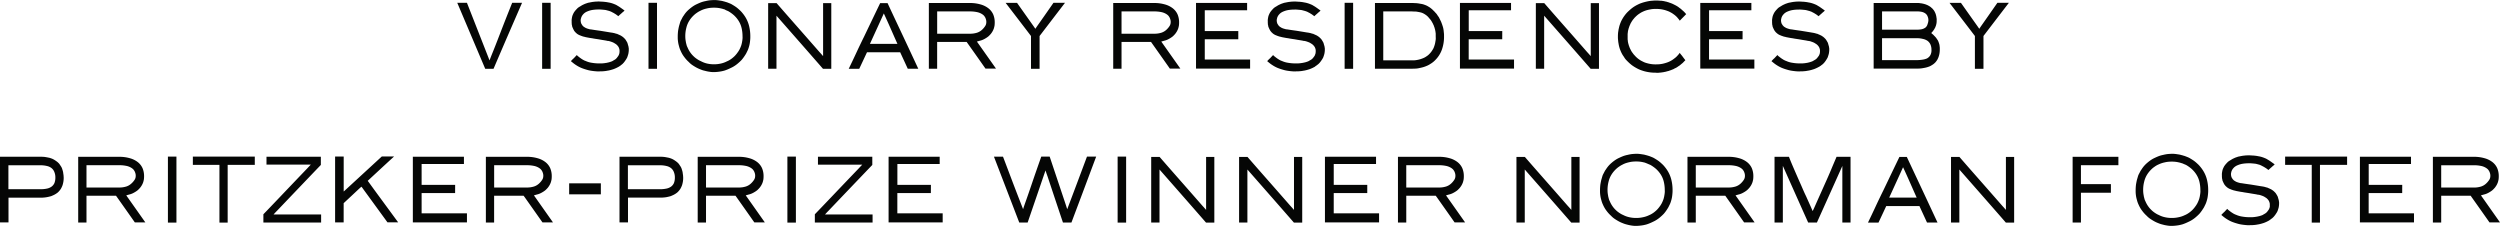
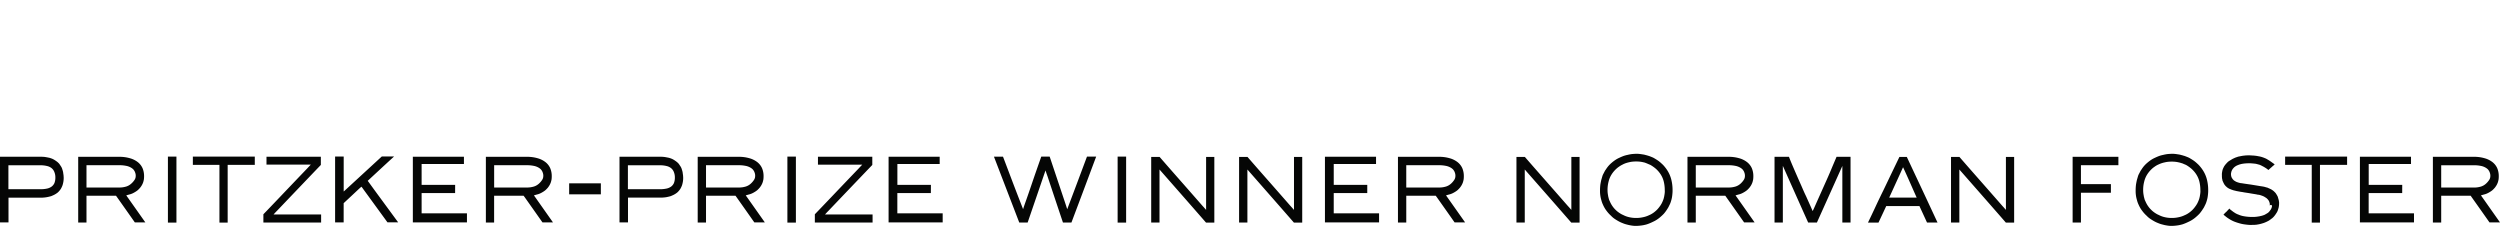
<svg xmlns="http://www.w3.org/2000/svg" width="347.407" height="31.389" viewBox="0 0 347.407 31.389">
  <g id="Group_90" data-name="Group 90" transform="translate(-32.282 -140.171)">
-     <path id="Path_48" data-name="Path 48" d="M8.455-9.141H9.826Q9.141-7.566,8.138-5.256T5.865.025H4.71Q3.377-3.123.825-9.141H2.171Q3.148-6.652,5.04-1.828l.267.686.267-.686q.5-1.219,1.206-3.06T8.455-9.141Zm4.164,0H13.8V.025H12.619ZM23.271-.267q-.178.1-.343.178t-.355.152q-.19.063-.368.114t-.368.089q-.165.025-.3.051a2.991,2.991,0,0,1-.3.038l-.3.025h-.3a.417.417,0,0,1-.1.013,4.855,4.855,0,0,1-.508-.025Q19.716.343,19.4.292t-.6-.14q-.279-.076-.584-.19a3.463,3.463,0,0,1-.432-.19,4.38,4.38,0,0,1-.419-.241,4.332,4.332,0,0,1-.381-.267q-.178-.14-.368-.3.1-.114.2-.216t.216-.2q.127-.14.406-.432l.051.051a.2.2,0,0,0,.038.051.829.829,0,0,1,.089.076q.038.025.089.063a.829.829,0,0,1,.089.076q.038.025.089.063t.089.063a.339.339,0,0,0,.089.063.667.667,0,0,0,.1.063q.038.025.089.063.1.051.19.1t.216.089a3.222,3.222,0,0,0,.863.254,6.2,6.2,0,0,0,1.092.089H20.9l.279-.025a2.526,2.526,0,0,0,.267-.038,1.616,1.616,0,0,0,.279-.051A2.457,2.457,0,0,0,21.988-.9q.127-.038.267-.089t.241-.127a2.241,2.241,0,0,0,.241-.14l.114-.076a.88.88,0,0,1,.127-.127q.063-.089.19-.254v-.013a.011.011,0,0,0,.013-.013l.025-.025A.1.1,0,0,0,23.22-1.8a.148.148,0,0,1,.025-.038.052.052,0,0,0,.013-.038.148.148,0,0,0,.025-.038.1.1,0,0,1,.013-.038.1.1,0,0,0,.013-.038.052.052,0,0,1,.013-.038.113.113,0,0,0,.013-.051.052.052,0,0,0,.013-.038.113.113,0,0,1,.013-.051V-2.26a.052.052,0,0,0,.013-.038v-.216a.855.855,0,0,0-.013-.14v-.013a.037.037,0,0,0-.013-.025.141.141,0,0,0-.013-.063l-.025-.076a.493.493,0,0,0-.025-.063.493.493,0,0,0-.025-.063.011.011,0,0,0-.013-.013v-.013a.621.621,0,0,1-.038-.063.2.2,0,0,0-.038-.051.2.2,0,0,1-.038-.051.416.416,0,0,1-.051-.063l-.051-.051-.051-.051a.272.272,0,0,0-.063-.051.416.416,0,0,1-.063-.051l-.127-.076a1.338,1.338,0,0,1-.114-.076.037.037,0,0,1-.025-.013.888.888,0,0,1-.127-.063q-.063-.025-.14-.051a.123.123,0,0,0-.063-.025l-.076-.025L22.1-3.771a.493.493,0,0,0-.063-.025.24.24,0,0,0-.076-.013l-.076-.025a.24.24,0,0,1-.076-.013h-.089q-.2-.051-.521-.1t-.749-.127l-.343-.051q-.178-.025-.33-.051-.178-.038-.368-.063T19.056-4.3a.24.24,0,0,1-.076-.013.209.209,0,0,1-.063-.013.24.24,0,0,1-.076-.013.24.24,0,0,0-.076-.013h-.025l-.076-.025a.209.209,0,0,1-.063-.013l-.076-.025a.24.24,0,0,1-.076-.013h-.013l-.076-.025a.209.209,0,0,1-.063-.013l-.076-.025a.493.493,0,0,0-.063-.025L18-4.57a1.163,1.163,0,0,0-.152-.063.493.493,0,0,0-.063-.025.493.493,0,0,0-.063-.025.2.2,0,0,0-.051-.038.493.493,0,0,1-.063-.025,1.338,1.338,0,0,0-.114-.076.59.59,0,0,0-.114-.089.2.2,0,0,1-.038-.051A.2.2,0,0,1,17.291-5l-.051-.051A.2.2,0,0,1,17.2-5.1l-.051-.051a.2.2,0,0,0-.038-.051.2.2,0,0,1-.038-.051.621.621,0,0,0-.038-.063A.159.159,0,0,0,17-5.383a.32.32,0,0,0-.038-.076.32.32,0,0,0-.038-.076A.493.493,0,0,1,16.9-5.6q-.038-.076-.076-.165a.494.494,0,0,1-.038-.14,1.892,1.892,0,0,0-.038-.19.293.293,0,0,1-.013-.14.925.925,0,0,1-.013-.152v-.165a1.626,1.626,0,0,1,.013-.355q.025-.165.063-.343a1.909,1.909,0,0,1,.127-.33,1.8,1.8,0,0,1,.165-.3,2.65,2.65,0,0,1,.19-.241q.089-.1.2-.216t.229-.19q.114-.076.254-.152a2.838,2.838,0,0,1,.3-.178l.3-.14q.178-.063.33-.114t.33-.076q.165-.038.317-.063a2.992,2.992,0,0,1,.3-.038,2.088,2.088,0,0,1,.317-.025q.152-.013.317-.013a2.186,2.186,0,0,1,.241.013q.1,0,.229.013a2.186,2.186,0,0,1,.241.013l.229.025A3.671,3.671,0,0,1,21.8-9.2a3.171,3.171,0,0,1,.368.076,3.511,3.511,0,0,1,.355.114q.165.063.343.14a2.776,2.776,0,0,1,.241.14l.152.089q.089.051.355.241t.355.254a.744.744,0,0,1,.1.089l-.2.178a2.314,2.314,0,0,0-.216.19q-.152.127-.457.406l-.076-.076h-.013l-.216-.165-.229-.14a1.541,1.541,0,0,0-.229-.127q-.114-.063-.241-.127Q22.077-7.96,21.976-8a2.3,2.3,0,0,0-.229-.063q-.127-.038-.229-.063t-.241-.038q-.1-.013-.406-.038t-.406-.013a5.264,5.264,0,0,0-1,.089,3.192,3.192,0,0,0-.8.292.416.416,0,0,0-.063.051.159.159,0,0,0-.063.038.416.416,0,0,0-.063.051.416.416,0,0,0-.063.051,1.546,1.546,0,0,0-.114.127.832.832,0,0,0-.1.127,1.419,1.419,0,0,0-.089.152q-.025.063-.063.152a.24.24,0,0,0-.013.076L18-6.932a.373.373,0,0,0-.013.089.24.24,0,0,0-.013.076v.152a.113.113,0,0,1,.013.051V-6.5A.209.209,0,0,1,18-6.437a.493.493,0,0,0,.025.063.141.141,0,0,0,.013.063.493.493,0,0,0,.025.063.621.621,0,0,1,.038.063.621.621,0,0,0,.038.063.2.2,0,0,0,.038.051A.159.159,0,0,0,18.218-6a.2.2,0,0,1,.038.051.2.2,0,0,1,.051.038.2.2,0,0,0,.038.051.2.2,0,0,1,.051.038l.013.013a.621.621,0,0,0,.063.038.621.621,0,0,1,.063.038.2.2,0,0,1,.051.038.493.493,0,0,1,.063.025.621.621,0,0,0,.063.038.493.493,0,0,1,.063.025l.076.025a.493.493,0,0,0,.063.025.724.724,0,0,0,.127.038.724.724,0,0,1,.127.038l.127.025a.713.713,0,0,0,.14.013q.432.076,1.282.19l.7.114.686.114L22.28-5l.152.025h.025l.076.025a.24.24,0,0,1,.076.013.24.24,0,0,0,.076.013.493.493,0,0,0,.063.025l.229.063q.14.025.1.038a1.163,1.163,0,0,1,.152.063.93.93,0,0,1,.165.076.493.493,0,0,1,.063.025.32.32,0,0,1,.076.038.159.159,0,0,1,.063.038.159.159,0,0,1,.063.038.621.621,0,0,0,.063.038.416.416,0,0,1,.063.051.621.621,0,0,1,.063.038l.051.051a.416.416,0,0,1,.063.051l.051.051.051.051.063.063a.2.2,0,0,1,.038.051.416.416,0,0,1,.051.063.621.621,0,0,1,.038.063.159.159,0,0,1,.038.063l.051.076a.32.32,0,0,1,.038.076l.051.076a.7.7,0,0,0,.038.089l.025.076q.013.038.025.089t.025.089q.013.038.025.089l.025.076q.013.051.025.089a.281.281,0,0,0,.013.089.281.281,0,0,0,.013.089.646.646,0,0,1,.013.127v.241a1.006,1.006,0,0,0-.013.165q-.013.076-.025.165a.24.24,0,0,1-.013.076.24.24,0,0,0-.013.076.393.393,0,0,1-.025.076q-.013.038-.025.089l-.025.076-.025.076-.025.076-.025.076a.32.32,0,0,0-.038.076.621.621,0,0,1-.038.063.159.159,0,0,1-.038.063.32.32,0,0,1-.038.076h-.013v.013l-.051.076-.051.076-.051.076a.416.416,0,0,1-.051.063.011.011,0,0,1-.013.013v.013a.416.416,0,0,0-.051.063.416.416,0,0,0-.051.063.227.227,0,0,1-.063.063.416.416,0,0,0-.051.063.5.5,0,0,1-.076.063l-.063.063-.076.051a.5.5,0,0,0-.076.063H23.55l-.063.063a.32.32,0,0,0-.076.038.416.416,0,0,0-.063.051A.32.32,0,0,1,23.271-.267ZM27.4-9.141h1.181V.025H27.4ZM40.714-1.7a5.038,5.038,0,0,1-.381.5,5.667,5.667,0,0,1-.457.432,4.07,4.07,0,0,1-.5.381,3.682,3.682,0,0,1-.546.3,6.5,6.5,0,0,1-.851.355,5.142,5.142,0,0,1-.914.178,5.119,5.119,0,0,1-.609.038q-.165,0-.33-.013A5.5,5.5,0,0,1,35.217.3Q35.052.267,34.9.216T34.595.1q-.165-.063-.3-.127T34-.178q-.292-.165-.533-.33T33-.914a4.242,4.242,0,0,1-.432-.444q-.19-.229-.381-.508a4.562,4.562,0,0,1-.317-.6,3.421,3.421,0,0,1-.229-.647,4.009,4.009,0,0,1-.14-.66,3.949,3.949,0,0,1-.038-.559v-.127q0-.216.013-.406t.038-.406q.038-.216.076-.406a3.858,3.858,0,0,1,.1-.394q.051-.178.1-.343t.14-.33q.089-.165.165-.317t.19-.3a3.961,3.961,0,0,1,.368-.5A4.293,4.293,0,0,1,33.1-8.29a6,6,0,0,1,.5-.381,3.682,3.682,0,0,1,.546-.3q.292-.14.559-.241a4.093,4.093,0,0,1,.6-.165,5.273,5.273,0,0,1,.6-.114q.292-.025.609-.038.178,0,.33.013t.33.038l.33.051a2.452,2.452,0,0,1,.317.076q.165.038.317.089a2.144,2.144,0,0,1,.3.1q.165.063.317.127t.292.152q.279.165.521.33a5.122,5.122,0,0,1,.482.406,3.4,3.4,0,0,1,.419.444,4.909,4.909,0,0,1,.368.508,4.319,4.319,0,0,1,.533,1.244,5.96,5.96,0,0,1,.178,1.5v.063q0,.165-.013.317-.013.178-.038.381a3.67,3.67,0,0,1-.063.368,3.457,3.457,0,0,1-.1.368,3.005,3.005,0,0,1-.114.33q-.063.152-.152.317a2.219,2.219,0,0,1-.165.317Q40.815-1.854,40.714-1.7Zm-2.4.686a2.584,2.584,0,0,0,.432-.229,3.151,3.151,0,0,0,.394-.292,2.75,2.75,0,0,0,.355-.343,3.747,3.747,0,0,0,.3-.381,1.786,1.786,0,0,0,.152-.229,1.8,1.8,0,0,0,.14-.254q.063-.127.114-.254t.1-.267l.076-.3q.025-.14.051-.292t.038-.317a1.828,1.828,0,0,0,0-.3,4.963,4.963,0,0,0-.14-1.206,3.242,3.242,0,0,0-.432-1,3.653,3.653,0,0,0-.292-.394,4.448,4.448,0,0,0-.343-.355q-.19-.165-.381-.3a3.958,3.958,0,0,0-.419-.267q-.127-.051-.241-.1T38-8.214l-.254-.076a2.007,2.007,0,0,0-.241-.063,4.109,4.109,0,0,0-.5-.089,4.855,4.855,0,0,0-.508-.025,4.855,4.855,0,0,0-.508.025,3.593,3.593,0,0,0-.5.089q-.127.025-.254.063T35-8.214q-.127.051-.241.1L34.531-8a2.9,2.9,0,0,0-.419.254,3,3,0,0,0-.381.3,4.448,4.448,0,0,0-.343.355,3.653,3.653,0,0,0-.292.394,3.242,3.242,0,0,0-.432,1,4.57,4.57,0,0,0-.152,1.206q0,.165.013.317t.038.3l.051.3q.038.14.076.292t.1.267l.114.254q.063.127.127.241a2.767,2.767,0,0,0,.152.241,3.747,3.747,0,0,0,.3.381,4.559,4.559,0,0,0,.355.343,4.049,4.049,0,0,0,.406.292,2.584,2.584,0,0,0,.432.229A3.431,3.431,0,0,0,35.56-.7a4.206,4.206,0,0,0,.939.1,4.206,4.206,0,0,0,.939-.1A3.431,3.431,0,0,0,38.314-1.016ZM52.8.025H51.645Q49.5-2.438,45.183-7.351V.013H44.027V-9.1H45.2q.99,1.143,2.488,2.844t3.466,3.948q.178.19.508.571V-9.1H52.8V.025Zm9.572-2.3H57.764q-.355.762-1.079,2.3h-1.46q.533-1.1,1.054-2.222t1.066-2.222Q58.462-6.754,59.592-9.1H60.62q.736,1.587,1.815,3.872T64.886.013h-1.46q-.343-.749-.978-2.12a.321.321,0,0,0-.038-.076A.282.282,0,0,0,62.372-2.272ZM60.1-7.668q-.635,1.409-1.93,4.228h3.821q-.47-1.054-.939-2.12T60.1-7.668ZM71.7-3.58q-.025-.038-.089-.127h-4.1V.013H66.358V-9.115h5.688a5.222,5.222,0,0,1,1.473.19,3.131,3.131,0,0,1,1.117.546,2.236,2.236,0,0,1,.66.838,2.8,2.8,0,0,1,.216,1.13,3.483,3.483,0,0,1-.025.432,3.562,3.562,0,0,1-.1.406,2.4,2.4,0,0,1-.178.394,2.93,2.93,0,0,1-.241.355,3.923,3.923,0,0,1-.317.33,2.735,2.735,0,0,1-.381.267,3.149,3.149,0,0,1-.406.216,2.341,2.341,0,0,1-.432.14l-.394.114q.076.114.241.343L75.689,0h-1.46Q73.366-1.231,71.7-3.58ZM67.514-7.947v3.1h4.532a3.262,3.262,0,0,0,1-.14,1.865,1.865,0,0,0,.711-.419,2.539,2.539,0,0,0,.444-.533.936.936,0,0,0,.14-.47,1.152,1.152,0,0,0-.025-.343,1.7,1.7,0,0,0-.114-.33,1.49,1.49,0,0,0-.2-.292,1.518,1.518,0,0,0-.279-.216,2.11,2.11,0,0,0-.7-.267,4.641,4.641,0,0,0-.978-.089H67.514ZM83.675-9.141h1.6Q84.094-7.6,81.745-4.532V.025H80.552V-4.532q-1.168-1.536-3.529-4.608h1.587Q79.4-8.023,80.92-5.878q.076.114.241.343l.229-.343Q82.164-6.97,83.675-9.141ZM97.322-3.58q-.025-.038-.089-.127h-4.1V.013H91.978V-9.115h5.688a5.222,5.222,0,0,1,1.473.19,3.131,3.131,0,0,1,1.117.546,2.236,2.236,0,0,1,.66.838,2.8,2.8,0,0,1,.216,1.13,3.483,3.483,0,0,1-.025.432,3.562,3.562,0,0,1-.1.406,2.4,2.4,0,0,1-.178.394,2.93,2.93,0,0,1-.241.355,3.923,3.923,0,0,1-.317.33,2.735,2.735,0,0,1-.381.267,3.149,3.149,0,0,1-.406.216,2.341,2.341,0,0,1-.432.14l-.394.114q.076.114.241.343L101.309,0h-1.46Q98.985-1.231,97.322-3.58ZM93.133-7.947v3.1h4.532a3.262,3.262,0,0,0,1-.14,1.865,1.865,0,0,0,.711-.419,2.539,2.539,0,0,0,.444-.533.936.936,0,0,0,.14-.47,1.152,1.152,0,0,0-.025-.343,1.7,1.7,0,0,0-.114-.33,1.49,1.49,0,0,0-.2-.292,1.518,1.518,0,0,0-.279-.216,2.11,2.11,0,0,0-.7-.267,4.641,4.641,0,0,0-.978-.089H93.133Zm16.225,3.872H104.7v2.818H111V0h-7.516V-9.128h7.1v1.016H104.7v2.895h4.659ZM120.009-.267q-.178.1-.343.178t-.355.152q-.19.063-.368.114t-.368.089q-.165.025-.3.051a2.992,2.992,0,0,1-.3.038l-.3.025h-.3a.417.417,0,0,1-.1.013,4.855,4.855,0,0,1-.508-.025q-.292-.025-.609-.076t-.6-.14q-.279-.076-.584-.19a3.463,3.463,0,0,1-.432-.19,4.381,4.381,0,0,1-.419-.241,4.332,4.332,0,0,1-.381-.267q-.178-.14-.368-.3.1-.114.2-.216t.216-.2q.127-.14.406-.432l.051.051a.2.2,0,0,0,.038.051.829.829,0,0,1,.089.076q.038.025.089.063a.829.829,0,0,1,.089.076q.038.025.089.063t.089.063a.339.339,0,0,0,.089.063.667.667,0,0,0,.1.063q.038.025.089.063.1.051.19.1t.216.089a3.222,3.222,0,0,0,.863.254,6.2,6.2,0,0,0,1.092.089h.279l.279-.025a2.525,2.525,0,0,0,.267-.038,1.616,1.616,0,0,0,.279-.051,2.457,2.457,0,0,0,.267-.063q.127-.038.267-.089t.241-.127a2.241,2.241,0,0,0,.241-.14l.114-.076a.88.88,0,0,1,.127-.127q.063-.089.19-.254v-.013a.011.011,0,0,0,.013-.013l.025-.025a.1.1,0,0,0,.013-.038.148.148,0,0,1,.025-.038A.052.052,0,0,0,120-1.879a.148.148,0,0,0,.025-.038.1.1,0,0,1,.013-.038.1.1,0,0,0,.013-.038.052.052,0,0,1,.013-.038.113.113,0,0,0,.013-.051.052.052,0,0,0,.013-.038.113.113,0,0,1,.013-.051V-2.26a.052.052,0,0,0,.013-.038v-.216a.855.855,0,0,0-.013-.14v-.013a.037.037,0,0,0-.013-.025.141.141,0,0,0-.013-.063l-.025-.076a.493.493,0,0,0-.025-.063A.493.493,0,0,0,120-2.958a.011.011,0,0,0-.013-.013v-.013a.62.62,0,0,1-.038-.063.2.2,0,0,0-.038-.051.2.2,0,0,1-.038-.051.416.416,0,0,1-.051-.063l-.051-.051-.051-.051a.272.272,0,0,0-.063-.051.416.416,0,0,1-.063-.051l-.127-.076a1.337,1.337,0,0,1-.114-.076.037.037,0,0,1-.025-.013.888.888,0,0,1-.127-.063q-.063-.025-.14-.051a.123.123,0,0,0-.063-.025l-.076-.025-.076-.025a.493.493,0,0,0-.063-.025.24.24,0,0,0-.076-.013l-.076-.025a.24.24,0,0,1-.076-.013h-.089q-.2-.051-.521-.1t-.749-.127l-.343-.051q-.178-.025-.33-.051-.178-.038-.368-.063t-.355-.063a.24.24,0,0,1-.076-.013.209.209,0,0,1-.063-.013.24.24,0,0,1-.076-.013.24.24,0,0,0-.076-.013h-.025L115.4-4.38a.209.209,0,0,1-.063-.013l-.076-.025a.24.24,0,0,1-.076-.013h-.013l-.076-.025a.209.209,0,0,1-.063-.013l-.076-.025a.493.493,0,0,0-.063-.025l-.152-.051a1.163,1.163,0,0,0-.152-.063.493.493,0,0,0-.063-.025.493.493,0,0,0-.063-.025.2.2,0,0,0-.051-.038.493.493,0,0,1-.063-.025,1.337,1.337,0,0,0-.114-.076.59.59,0,0,0-.114-.089.2.2,0,0,1-.038-.051A.2.2,0,0,1,114.029-5l-.051-.051a.2.2,0,0,1-.038-.051l-.051-.051a.2.2,0,0,0-.038-.051.2.2,0,0,1-.038-.051.62.62,0,0,0-.038-.063.159.159,0,0,0-.038-.063.32.32,0,0,0-.038-.076.32.32,0,0,0-.038-.076.493.493,0,0,1-.025-.063q-.038-.076-.076-.165a.494.494,0,0,1-.038-.14,1.891,1.891,0,0,0-.038-.19.293.293,0,0,1-.013-.14.925.925,0,0,1-.013-.152v-.165a1.626,1.626,0,0,1,.013-.355q.025-.165.063-.343a1.909,1.909,0,0,1,.127-.33,1.8,1.8,0,0,1,.165-.3,2.65,2.65,0,0,1,.19-.241q.089-.1.2-.216t.229-.19q.114-.076.254-.152a2.838,2.838,0,0,1,.3-.178l.3-.14q.178-.063.33-.114t.33-.076q.165-.038.317-.063a2.992,2.992,0,0,1,.3-.038,2.088,2.088,0,0,1,.317-.025q.152-.013.317-.013a2.186,2.186,0,0,1,.241.013q.1,0,.229.013a2.186,2.186,0,0,1,.241.013l.229.025a3.671,3.671,0,0,1,.368.063,3.171,3.171,0,0,1,.368.076,3.51,3.51,0,0,1,.355.114q.165.063.343.14a2.776,2.776,0,0,1,.241.14l.152.089q.089.051.355.241t.355.254a.744.744,0,0,1,.1.089l-.2.178a2.314,2.314,0,0,0-.216.19q-.152.127-.457.406l-.076-.076h-.013l-.216-.165-.229-.14a1.541,1.541,0,0,0-.229-.127q-.114-.063-.241-.127-.114-.038-.216-.076a2.3,2.3,0,0,0-.229-.063q-.127-.038-.229-.063t-.241-.038q-.1-.013-.406-.038t-.406-.013a5.264,5.264,0,0,0-1,.089,3.192,3.192,0,0,0-.8.292.416.416,0,0,0-.063.051.159.159,0,0,0-.063.038.416.416,0,0,0-.063.051.416.416,0,0,0-.063.051,1.545,1.545,0,0,0-.114.127.832.832,0,0,0-.1.127,1.42,1.42,0,0,0-.089.152q-.025.063-.063.152a.24.24,0,0,0-.013.076l-.025.076a.373.373,0,0,0-.013.089.24.24,0,0,0-.013.076v.152a.113.113,0,0,1,.013.051V-6.5a.209.209,0,0,1,.013.063.493.493,0,0,0,.025.063.141.141,0,0,0,.013.063.493.493,0,0,0,.025.063.62.62,0,0,1,.038.063.62.62,0,0,0,.038.063.2.2,0,0,0,.038.051.159.159,0,0,0,.038.063.2.2,0,0,1,.038.051.2.2,0,0,1,.051.038.2.2,0,0,0,.038.051.2.2,0,0,1,.051.038l.013.013a.621.621,0,0,0,.063.038.621.621,0,0,1,.063.038.2.2,0,0,1,.051.038.493.493,0,0,1,.063.025.621.621,0,0,0,.063.038.493.493,0,0,1,.063.025l.076.025a.493.493,0,0,0,.063.025.724.724,0,0,0,.127.038.724.724,0,0,1,.127.038l.127.025a.713.713,0,0,0,.14.013q.432.076,1.282.19l.7.114.686.114.178.025.152.025h.025l.076.025a.24.24,0,0,1,.076.013.24.24,0,0,0,.076.013.493.493,0,0,0,.063.025l.229.063q.14.025.1.038a1.163,1.163,0,0,1,.152.063.93.93,0,0,1,.165.076.493.493,0,0,1,.063.025.32.32,0,0,1,.076.038.159.159,0,0,1,.063.038.159.159,0,0,1,.063.038.621.621,0,0,0,.063.038.416.416,0,0,1,.063.051.621.621,0,0,1,.063.038l.051.051a.416.416,0,0,1,.063.051l.051.051.051.051.063.063a.2.2,0,0,1,.038.051.416.416,0,0,1,.051.063.62.62,0,0,1,.038.063.159.159,0,0,1,.038.063l.051.076a.32.32,0,0,1,.038.076l.051.076a.7.7,0,0,0,.038.089l.025.076q.013.038.025.089t.025.089q.013.038.025.089l.025.076q.013.051.025.089a.281.281,0,0,0,.013.089.281.281,0,0,0,.013.089.646.646,0,0,1,.013.127v.241a1.006,1.006,0,0,0-.013.165q-.013.076-.025.165a.24.24,0,0,1-.013.076.24.24,0,0,0-.013.076.393.393,0,0,1-.025.076q-.013.038-.025.089l-.025.076-.025.076-.025.076-.025.076a.32.32,0,0,0-.038.076.62.62,0,0,1-.038.063.159.159,0,0,1-.038.063.32.32,0,0,1-.038.076h-.013v.013l-.051.076-.051.076-.051.076a.416.416,0,0,1-.051.063.011.011,0,0,1-.013.013v.013a.416.416,0,0,0-.051.063.416.416,0,0,0-.051.063.227.227,0,0,1-.063.063.416.416,0,0,0-.051.063.5.5,0,0,1-.076.063l-.063.063-.076.051a.5.5,0,0,0-.076.063h-.013l-.063.063a.32.32,0,0,0-.076.038.416.416,0,0,0-.063.051A.32.32,0,0,1,120.009-.267Zm4.126-8.874h1.181V.025h-1.181Zm13.813,4.583v.076a5.322,5.322,0,0,1-.3,1.854,3.886,3.886,0,0,1-.9,1.422,2.543,2.543,0,0,1-.317.292,2.721,2.721,0,0,1-.343.241,3.444,3.444,0,0,1-.368.216q-.19.089-.394.165a3.936,3.936,0,0,1-.457.14q-.216.051-.457.1T133.948,0q-.19.013-.394.013H128.35V-9.115h5.23q.152,0,.292.013a3.392,3.392,0,0,1,.394.025q.2.025.381.063a3.57,3.57,0,0,1,.394.076q.19.063.355.127t.33.165a3.454,3.454,0,0,1,.317.2q.152.114.292.241l.19.19a1.305,1.305,0,0,1,.178.19q.1.1.178.19t.152.216q.076.114.152.216t.127.229q.063.114.114.229l.114.229q.051.127.089.241a1.776,1.776,0,0,1,.089.254,1.568,1.568,0,0,1,.076.241,1.852,1.852,0,0,1,.063.254q.025.127.038.241t.025.241q.013.127.025.241Zm-1.155.076v-.381q-.013-.1-.025-.19l-.025-.178q-.025-.1-.038-.178l-.051-.178q-.025-.1-.051-.178a.869.869,0,0,1-.063-.178q-.038-.089-.076-.165t-.076-.165a.656.656,0,0,0-.089-.152q-.038-.076-.089-.165l-.1-.152-.114-.14q-.063-.076-.127-.14a.914.914,0,0,0-.114-.14,1.784,1.784,0,0,0-.229-.216q-.114-.089-.254-.178A2.99,2.99,0,0,0,135-7.706a1.7,1.7,0,0,0-.292-.1q-.165-.038-.3-.063l-.292-.051q-.165-.013-.3-.013t-.3-.013h-4.012v6.792h3.986a2.488,2.488,0,0,0,.355,0,2.951,2.951,0,0,0,.368-.051,2.242,2.242,0,0,0,.343-.076,2.034,2.034,0,0,0,.343-.114,2.132,2.132,0,0,0,.279-.114,1.667,1.667,0,0,0,.267-.152q.14-.089.254-.178t.216-.2a2.625,2.625,0,0,0,.216-.241q.089-.114.178-.254t.165-.279a2.993,2.993,0,0,0,.114-.292q.063-.178.1-.33t.063-.343a2.991,2.991,0,0,0,.051-.355Zm9.242.406h-4.659v2.818h6.3V0h-7.516V-9.128h7.1v1.016h-5.878v2.895h4.659Zm13.444,4.1h-1.155q-2.146-2.463-6.462-7.376V.013h-1.155V-9.1h1.168q.99,1.143,2.488,2.844t3.466,3.948q.178.19.508.571V-9.1h1.143V.025Zm10,.19q-.076.025-.165.051a.954.954,0,0,1-.165.063,1.506,1.506,0,0,1-.165.038l-.178.051a1.506,1.506,0,0,1-.165.038,1.332,1.332,0,0,0-.178.038q-.1.013-.178.025l-.178.025a.925.925,0,0,1-.152.013.713.713,0,0,1-.14.013.925.925,0,0,1-.152.013h-.19a.1.1,0,0,1-.038-.013H167.4q-.241,0-.47-.013t-.47-.051Q166.22.47,166,.419a4.6,4.6,0,0,1-.457-.127,4.97,4.97,0,0,1-.533-.2q-.241-.114-.5-.267a5.353,5.353,0,0,1-.457-.3,5.555,5.555,0,0,1-.432-.368q-.2-.19-.368-.368t-.3-.419a3.1,3.1,0,0,1-.279-.432,4.868,4.868,0,0,1-.216-.47A4.338,4.338,0,0,1,162.3-3a4.044,4.044,0,0,1-.1-.482,3.437,3.437,0,0,1-.063-.482,2.977,2.977,0,0,1-.025-.394v-.089q0-.216.013-.406a3.345,3.345,0,0,1,.051-.394,2.5,2.5,0,0,1,.076-.394,3.859,3.859,0,0,1,.1-.394,5.943,5.943,0,0,1,.216-.559q.127-.254.292-.521a5.957,5.957,0,0,1,.355-.482,4.025,4.025,0,0,1,.419-.432q.2-.19.394-.343t.419-.292a4.662,4.662,0,0,1,.444-.241,3.411,3.411,0,0,1,.47-.2q.254-.089.5-.152t.508-.114a4.139,4.139,0,0,1,.521-.063,3.915,3.915,0,0,1,.457-.025h.19q.165,0,.3.013t.292.013l.178.025.165.025q.1.025.178.038a.93.93,0,0,0,.178.038q.089.025.165.051l.178.051q.089.038.165.063a1.491,1.491,0,0,1,.178.063,1.163,1.163,0,0,1,.152.063.93.93,0,0,1,.165.076l.152.076.152.076q.063.038.114.063l.127.076a1.339,1.339,0,0,0,.114.076l.1.076.114.089a1.339,1.339,0,0,0,.114.076.953.953,0,0,0,.1.089.953.953,0,0,1,.1.089.953.953,0,0,0,.1.089.953.953,0,0,1,.1.089.953.953,0,0,0,.1.089.953.953,0,0,0,.089.1l.19.216q-.216.229-.444.457t-.444.457A2.826,2.826,0,0,0,170.447-7a2.135,2.135,0,0,0-.3-.317,2.5,2.5,0,0,0-.343-.267,2.258,2.258,0,0,0-.368-.229,2.416,2.416,0,0,0-.482-.216,3.784,3.784,0,0,0-.5-.152,4.474,4.474,0,0,0-.521-.089q-.254-.025-.521-.025-.229,0-.419.013t-.419.063q-.216.038-.406.089T165.775-8q-.178.076-.33.152t-.317.19a2.786,2.786,0,0,0-.3.216,3.27,3.27,0,0,0-.267.241l-.14.14-.114.14-.127.152-.1.152a1.252,1.252,0,0,0-.1.165q-.051.076-.1.165l-.076.178a1.864,1.864,0,0,0-.076.178,1.49,1.49,0,0,0-.063.178,1.49,1.49,0,0,0-.063.178q-.025.1-.051.19a1.265,1.265,0,0,0-.038.19.787.787,0,0,0-.025.19l-.025.178v.762q.013.1.025.19a.787.787,0,0,0,.025.19,1.265,1.265,0,0,0,.038.19l.051.178a1.256,1.256,0,0,0,.063.19q.025.076.063.178l.076.178q.038.076.089.165a1.739,1.739,0,0,0,.089.178l.1.152q.063.089.114.152a1.788,1.788,0,0,0,.114.152q.063.076.127.14t.127.14q.152.152.292.267a3.434,3.434,0,0,0,.317.229,2.833,2.833,0,0,0,.343.19,3.46,3.46,0,0,0,.355.165,4.906,4.906,0,0,0,.787.2,4.279,4.279,0,0,0,.813.051,4.139,4.139,0,0,0,.813-.076,5.088,5.088,0,0,0,.787-.229,3.458,3.458,0,0,0,.47-.229,3.367,3.367,0,0,0,.432-.3,2.3,2.3,0,0,0,.394-.355,2.654,2.654,0,0,0,.33-.406l.178.229q.089.1.178.216.1.14.216.292t.216.279a2.023,2.023,0,0,1-.19.19.829.829,0,0,1-.076.089.442.442,0,0,0-.089.089.828.828,0,0,0-.089.076l-.1.076a.616.616,0,0,1-.089.076.828.828,0,0,1-.089.076l-.1.076a.3.3,0,0,1-.1.063q-.089.063-.2.14t-.216.127q-.089.038-.165.076l-.152.089q-.089.038-.165.063T169.482.216Zm9.953-4.291h-4.659v2.818h6.3V0h-7.516V-9.128h7.1v1.016h-5.878v2.895h4.659ZM190.087-.267q-.178.1-.343.178t-.355.152q-.19.063-.368.114t-.368.089q-.165.025-.3.051a2.991,2.991,0,0,1-.3.038l-.3.025h-.3a.417.417,0,0,1-.1.013,4.855,4.855,0,0,1-.508-.025q-.292-.025-.609-.076t-.6-.14q-.279-.076-.584-.19a3.463,3.463,0,0,1-.432-.19,4.379,4.379,0,0,1-.419-.241,4.33,4.33,0,0,1-.381-.267q-.178-.14-.368-.3.1-.114.2-.216t.216-.2q.127-.14.406-.432l.051.051a.2.2,0,0,0,.038.051.828.828,0,0,1,.089.076q.038.025.089.063a.828.828,0,0,1,.089.076q.038.025.089.063t.089.063a.339.339,0,0,0,.089.063.667.667,0,0,0,.1.063q.038.025.089.063.1.051.19.1t.216.089a3.222,3.222,0,0,0,.863.254,6.2,6.2,0,0,0,1.092.089h.279l.279-.025a2.526,2.526,0,0,0,.267-.038,1.616,1.616,0,0,0,.279-.051A2.458,2.458,0,0,0,188.8-.9q.127-.038.267-.089t.241-.127a2.241,2.241,0,0,0,.241-.14l.114-.076a.88.88,0,0,1,.127-.127q.063-.089.19-.254v-.013A.011.011,0,0,0,190-1.739l.025-.025a.1.1,0,0,0,.013-.038.148.148,0,0,1,.025-.038.052.052,0,0,0,.013-.038.148.148,0,0,0,.025-.038.1.1,0,0,1,.013-.038.1.1,0,0,0,.013-.038.052.052,0,0,1,.013-.038.113.113,0,0,0,.013-.051.052.052,0,0,0,.013-.038.113.113,0,0,1,.013-.051V-2.26a.052.052,0,0,0,.013-.038v-.216a.854.854,0,0,0-.013-.14v-.013a.037.037,0,0,0-.013-.025.141.141,0,0,0-.013-.063l-.025-.076a.493.493,0,0,0-.025-.063.493.493,0,0,0-.025-.063.011.011,0,0,0-.013-.013v-.013a.623.623,0,0,1-.038-.063.2.2,0,0,0-.038-.051.2.2,0,0,1-.038-.051.416.416,0,0,1-.051-.063l-.051-.051-.051-.051a.272.272,0,0,0-.063-.051.416.416,0,0,1-.063-.051l-.127-.076a1.339,1.339,0,0,1-.114-.076.037.037,0,0,1-.025-.013.888.888,0,0,1-.127-.063q-.063-.025-.14-.051a.123.123,0,0,0-.063-.025L189-3.745l-.076-.025a.492.492,0,0,0-.063-.025.24.24,0,0,0-.076-.013l-.076-.025a.24.24,0,0,1-.076-.013h-.089q-.2-.051-.521-.1t-.749-.127l-.343-.051q-.178-.025-.33-.051-.178-.038-.368-.063t-.355-.063a.24.24,0,0,1-.076-.013.209.209,0,0,1-.063-.013.24.24,0,0,1-.076-.013.24.24,0,0,0-.076-.013h-.025l-.076-.025a.209.209,0,0,1-.063-.013l-.076-.025a.24.24,0,0,1-.076-.013h-.013l-.076-.025a.209.209,0,0,1-.063-.013l-.076-.025a.492.492,0,0,0-.063-.025l-.152-.051a1.163,1.163,0,0,0-.152-.063.492.492,0,0,0-.063-.025.492.492,0,0,0-.063-.025.2.2,0,0,0-.051-.038.492.492,0,0,1-.063-.025,1.339,1.339,0,0,0-.114-.076.591.591,0,0,0-.114-.089.2.2,0,0,1-.038-.051A.2.2,0,0,1,184.107-5l-.051-.051a.2.2,0,0,1-.038-.051l-.051-.051a.2.2,0,0,0-.038-.051.2.2,0,0,1-.038-.051.623.623,0,0,0-.038-.063.159.159,0,0,0-.038-.063.321.321,0,0,0-.038-.076.321.321,0,0,0-.038-.076.493.493,0,0,1-.025-.063q-.038-.076-.076-.165a.494.494,0,0,1-.038-.14,1.9,1.9,0,0,0-.038-.19.293.293,0,0,1-.013-.14.925.925,0,0,1-.013-.152v-.165a1.626,1.626,0,0,1,.013-.355q.025-.165.063-.343a1.909,1.909,0,0,1,.127-.33,1.8,1.8,0,0,1,.165-.3,2.652,2.652,0,0,1,.19-.241q.089-.1.2-.216t.229-.19q.114-.076.254-.152a2.838,2.838,0,0,1,.3-.178l.3-.14q.178-.063.33-.114t.33-.076q.165-.038.317-.063a2.991,2.991,0,0,1,.3-.038,2.088,2.088,0,0,1,.317-.025q.152-.013.317-.013a2.186,2.186,0,0,1,.241.013q.1,0,.229.013a2.186,2.186,0,0,1,.241.013l.229.025a3.671,3.671,0,0,1,.368.063,3.172,3.172,0,0,1,.368.076,3.511,3.511,0,0,1,.355.114q.165.063.343.14a2.776,2.776,0,0,1,.241.14l.152.089q.089.051.355.241t.355.254a.743.743,0,0,1,.1.089l-.2.178a2.313,2.313,0,0,0-.216.19q-.152.127-.457.406l-.076-.076h-.013l-.216-.165-.229-.14a1.541,1.541,0,0,0-.229-.127q-.114-.063-.241-.127-.114-.038-.216-.076a2.3,2.3,0,0,0-.229-.063q-.127-.038-.229-.063t-.241-.038q-.1-.013-.406-.038t-.406-.013a5.264,5.264,0,0,0-1,.089,3.192,3.192,0,0,0-.8.292.416.416,0,0,0-.063.051.159.159,0,0,0-.063.038.416.416,0,0,0-.063.051.416.416,0,0,0-.063.051,1.548,1.548,0,0,0-.114.127.832.832,0,0,0-.1.127,1.418,1.418,0,0,0-.089.152q-.025.063-.063.152a.239.239,0,0,0-.013.076l-.025.076a.373.373,0,0,0-.013.089.239.239,0,0,0-.013.076v.152a.113.113,0,0,1,.013.051V-6.5a.209.209,0,0,1,.013.063.493.493,0,0,0,.025.063.141.141,0,0,0,.013.063.493.493,0,0,0,.025.063.623.623,0,0,1,.038.063.623.623,0,0,0,.038.063.2.2,0,0,0,.038.051.159.159,0,0,0,.038.063.2.2,0,0,1,.038.051.2.2,0,0,1,.051.038.2.2,0,0,0,.038.051.2.2,0,0,1,.051.038l.013.013a.622.622,0,0,0,.063.038.622.622,0,0,1,.063.038.2.2,0,0,1,.051.038.492.492,0,0,1,.063.025.622.622,0,0,0,.063.038.492.492,0,0,1,.063.025l.076.025a.492.492,0,0,0,.063.025.724.724,0,0,0,.127.038.724.724,0,0,1,.127.038l.127.025a.713.713,0,0,0,.14.013q.432.076,1.282.19l.7.114.686.114L189.1-5l.152.025h.025l.076.025a.24.24,0,0,1,.076.013.24.24,0,0,0,.076.013.492.492,0,0,0,.063.025l.229.063q.14.025.1.038a1.163,1.163,0,0,1,.152.063.931.931,0,0,1,.165.076.492.492,0,0,1,.063.025.32.32,0,0,1,.076.038.159.159,0,0,1,.063.038.159.159,0,0,1,.063.038.622.622,0,0,0,.063.038.416.416,0,0,1,.063.051.622.622,0,0,1,.063.038l.051.051a.416.416,0,0,1,.063.051l.051.051.051.051.063.063a.2.2,0,0,1,.038.051.416.416,0,0,1,.051.063.623.623,0,0,1,.038.063.159.159,0,0,1,.038.063l.051.076a.321.321,0,0,1,.038.076l.051.076a.7.7,0,0,0,.038.089l.025.076q.013.038.025.089t.025.089q.013.038.025.089l.025.076q.013.051.025.089a.281.281,0,0,0,.013.089.281.281,0,0,0,.013.089.645.645,0,0,1,.013.127v.241a1,1,0,0,0-.013.165q-.013.076-.025.165a.239.239,0,0,1-.013.076.239.239,0,0,0-.013.076.393.393,0,0,1-.025.076q-.013.038-.025.089l-.025.076-.025.076-.025.076-.025.076a.321.321,0,0,0-.038.076.623.623,0,0,1-.038.063.159.159,0,0,1-.038.063.321.321,0,0,1-.038.076H191.1v.013l-.051.076L191-1.117l-.051.076a.416.416,0,0,1-.051.063.011.011,0,0,1-.013.013v.013a.416.416,0,0,0-.051.063.416.416,0,0,0-.051.063.227.227,0,0,1-.063.063.416.416,0,0,0-.051.063.5.5,0,0,1-.076.063l-.063.063-.076.051a.5.5,0,0,0-.076.063h-.013l-.063.063a.32.32,0,0,0-.076.038.416.416,0,0,0-.063.051A.32.32,0,0,1,190.087-.267Zm16.5-3.618a1.772,1.772,0,0,1,.114.279,2.94,2.94,0,0,1,.089.292q.025.152.038.3a1.254,1.254,0,0,1,.013.178V-2.7q0,.178-.013.343a2.991,2.991,0,0,1-.051.355,3.1,3.1,0,0,1-.089.33,1.835,1.835,0,0,1-.14.33.609.609,0,0,1-.1.178,1.143,1.143,0,0,1-.114.165,1.308,1.308,0,0,1-.14.165q-.063.063-.152.14a1.289,1.289,0,0,1-.229.165q-.114.076-.254.152t-.267.114a2.17,2.17,0,0,1-.279.089,2.8,2.8,0,0,1-.343.076q-.178.038-.368.063a2.51,2.51,0,0,1-.355.025q-.127.013-.267.013h-6.03V-9.115H203.9q.14.013.292.038a1.634,1.634,0,0,1,.3.051,2.132,2.132,0,0,1,.292.076,1.316,1.316,0,0,1,.241.089,1.229,1.229,0,0,1,.241.114q.114.063.216.127t.2.165a1.11,1.11,0,0,1,.178.165q.076.089.152.19a1.111,1.111,0,0,1,.127.216q.051.1.1.216a1.568,1.568,0,0,1,.076.241,1.124,1.124,0,0,1,.051.254q.025.127.038.241a1.272,1.272,0,0,1,0,.254v.216a.417.417,0,0,0-.013.1.33.33,0,0,0-.013.1l-.025.1-.025.1-.025.1a.282.282,0,0,0-.038.089.5.5,0,0,1-.038.1.7.7,0,0,1-.038.089.83.83,0,0,1-.051.089.83.83,0,0,0-.051.089v.013q-.038.051-.063.089l-.051.076q-.038.051-.063.089a.5.5,0,0,1-.063.076q-.063.076-.19.216l.1.1.114.089a2.3,2.3,0,0,1,.2.2q.089.089.19.2t.165.229A2.676,2.676,0,0,1,206.591-3.885Zm-7.77-4.062v2.539h4.773a3.668,3.668,0,0,0,.736-.063,1.41,1.41,0,0,0,.5-.216.888.888,0,0,0,.317-.5,1.7,1.7,0,0,0,.114-.508,1.323,1.323,0,0,0-.114-.571.89.89,0,0,0-.317-.406,1.41,1.41,0,0,0-.5-.216,3.331,3.331,0,0,0-.7-.063h-4.812Zm6.259,6.525a1.232,1.232,0,0,0,.406-.368,1.387,1.387,0,0,0,.2-.838,1.78,1.78,0,0,0-.14-.724,1.321,1.321,0,0,0-.406-.508,1.82,1.82,0,0,0-.647-.267,3.527,3.527,0,0,0-.9-.1h-4.773v3.047h4.773a5.054,5.054,0,0,0,.851-.063A2.322,2.322,0,0,0,205.08-1.422Zm9.763-7.719h1.6q-1.181,1.536-3.529,4.608V.025H211.72V-4.532q-1.168-1.536-3.529-4.608h1.587q.787,1.117,2.311,3.263.076.114.241.343l.229-.343Q213.332-6.97,214.843-9.141Z" transform="translate(95 149.705)" fill="#050605" />
-     <path id="Path_49" data-name="Path 49" d="M10.131-6.246v.114a2.186,2.186,0,0,1-.013.241,2.568,2.568,0,0,1-.051.355,3.633,3.633,0,0,1-.089.355,2.546,2.546,0,0,1-.14.33q-.051.1-.1.19l-.127.178-.14.165-.152.152a2.905,2.905,0,0,1-.279.2,2.583,2.583,0,0,1-.3.165q-.165.076-.317.14a3.1,3.1,0,0,1-.33.089q-.152.038-.292.063T7.5-3.466l-.3.025H2.463V0H1.282V-9.128H6.97a2.186,2.186,0,0,1,.241.013,2.344,2.344,0,0,1,.33.025q.165.025.3.051t.317.063q.165.051.3.1t.3.14q.152.089.279.178t.254.19a2.908,2.908,0,0,1,.229.229q.089.127.178.267a1.608,1.608,0,0,1,.165.279,1.7,1.7,0,0,1,.1.292,1.837,1.837,0,0,1,.076.267,2.017,2.017,0,0,1,.038.254q.025.14.038.267ZM8.455-4.977a1.266,1.266,0,0,0,.394-.5,2.05,2.05,0,0,0,.127-.762A1.941,1.941,0,0,0,8.836-7a1.28,1.28,0,0,0-.394-.546,1.572,1.572,0,0,0-.635-.292,3.585,3.585,0,0,0-.914-.1H2.45v3.326H6.894A4.25,4.25,0,0,0,7.82-4.7,1.682,1.682,0,0,0,8.455-4.977Zm9.039,1.4q-.025-.038-.089-.127H13.3V.013H12.149V-9.115h5.688a5.222,5.222,0,0,1,1.473.19,3.131,3.131,0,0,1,1.117.546,2.236,2.236,0,0,1,.66.838,2.8,2.8,0,0,1,.216,1.13,3.484,3.484,0,0,1-.025.432,3.562,3.562,0,0,1-.1.406A2.4,2.4,0,0,1,21-5.18a2.93,2.93,0,0,1-.241.355,3.922,3.922,0,0,1-.317.33,2.735,2.735,0,0,1-.381.267,3.149,3.149,0,0,1-.406.216,2.341,2.341,0,0,1-.432.14l-.394.114q.076.114.241.343L21.48,0h-1.46Q19.157-1.231,17.494-3.58ZM13.3-7.947v3.1h4.532a3.262,3.262,0,0,0,1-.14,1.865,1.865,0,0,0,.711-.419A2.539,2.539,0,0,0,20-5.941a.936.936,0,0,0,.14-.47,1.151,1.151,0,0,0-.025-.343A1.7,1.7,0,0,0,20-7.084a1.49,1.49,0,0,0-.2-.292,1.518,1.518,0,0,0-.279-.216,2.11,2.11,0,0,0-.7-.267,4.641,4.641,0,0,0-.978-.089H13.3ZM24.616-9.141H25.8V.025H24.616Zm12.073,0V-8H32.919V.025H31.776V-8H28.082V-9.141Zm9.179,1.155Q44.281-6.335,39.762-1.6q-.165.165-.47.5h6.614V.013H37.883V-1.13q.8-.825,2.311-2.412T44-7.528q.152-.165.47-.5H38.314v-1.1h7.554v1.143ZM51.5-4.964q-.076.076-.241.216-.7.66-2.133,1.993-.025.025-.089.076V0H47.849V-9.153h1.193v4.862l.5-.457,4.8-4.418H56.05Q54.882-8.1,52.571-5.954q-.063.063-.19.178.051.063.152.2.686.952,1.714,2.349T56.608-.013H55.123L51.7-4.71a1.155,1.155,0,0,0-.089-.127Zm13.025.889H59.871v2.818h6.3V0H58.652V-9.128h7.1v1.016H59.871v2.895H64.53Zm9.61.5q-.025-.038-.089-.127h-4.1V.013H68.8V-9.115h5.688a5.222,5.222,0,0,1,1.473.19,3.131,3.131,0,0,1,1.117.546,2.236,2.236,0,0,1,.66.838,2.8,2.8,0,0,1,.216,1.13,3.483,3.483,0,0,1-.025.432,3.562,3.562,0,0,1-.1.406,2.4,2.4,0,0,1-.178.394,2.93,2.93,0,0,1-.241.355,3.923,3.923,0,0,1-.317.33,2.735,2.735,0,0,1-.381.267,3.149,3.149,0,0,1-.406.216,2.341,2.341,0,0,1-.432.14l-.394.114q.076.114.241.343L78.127,0h-1.46Q75.8-1.231,74.141-3.58ZM69.951-7.947v3.1h4.532a3.262,3.262,0,0,0,1-.14,1.865,1.865,0,0,0,.711-.419,2.539,2.539,0,0,0,.444-.533.936.936,0,0,0,.14-.47,1.152,1.152,0,0,0-.025-.343,1.7,1.7,0,0,0-.114-.33,1.49,1.49,0,0,0-.2-.292,1.518,1.518,0,0,0-.279-.216,2.11,2.11,0,0,0-.7-.267,4.641,4.641,0,0,0-.978-.089H69.951ZM84.779-3.9H80.374V-5.434h4.405ZM96.218-6.246v.114a2.187,2.187,0,0,1-.013.241,2.568,2.568,0,0,1-.051.355,3.633,3.633,0,0,1-.089.355,2.546,2.546,0,0,1-.14.33q-.051.1-.1.19l-.127.178-.14.165-.152.152a2.905,2.905,0,0,1-.279.2,2.583,2.583,0,0,1-.3.165q-.165.076-.317.14a3.1,3.1,0,0,1-.33.089q-.152.038-.292.063t-.292.038l-.3.025H88.55V0H87.369V-9.128h5.688a2.186,2.186,0,0,1,.241.013,2.344,2.344,0,0,1,.33.025q.165.025.3.051t.317.063q.165.051.3.1t.3.14q.152.089.279.178t.254.19a2.909,2.909,0,0,1,.229.229q.089.127.178.267a1.608,1.608,0,0,1,.165.279,1.7,1.7,0,0,1,.1.292,1.838,1.838,0,0,1,.076.267,2.016,2.016,0,0,1,.038.254q.025.14.038.267Zm-1.676,1.27a1.266,1.266,0,0,0,.394-.5,2.05,2.05,0,0,0,.127-.762A1.941,1.941,0,0,0,94.923-7a1.28,1.28,0,0,0-.394-.546,1.572,1.572,0,0,0-.635-.292,3.585,3.585,0,0,0-.914-.1H88.537v3.326H92.98a4.25,4.25,0,0,0,.927-.089A1.682,1.682,0,0,0,94.542-4.977Zm9.039,1.4q-.025-.038-.089-.127h-4.1V.013H98.236V-9.115h5.688a5.222,5.222,0,0,1,1.473.19,3.131,3.131,0,0,1,1.117.546,2.236,2.236,0,0,1,.66.838,2.8,2.8,0,0,1,.216,1.13,3.483,3.483,0,0,1-.025.432,3.562,3.562,0,0,1-.1.406,2.4,2.4,0,0,1-.178.394,2.93,2.93,0,0,1-.241.355,3.923,3.923,0,0,1-.317.33,2.735,2.735,0,0,1-.381.267,3.149,3.149,0,0,1-.406.216,2.341,2.341,0,0,1-.432.14l-.394.114q.076.114.241.343L107.567,0h-1.46Q105.244-1.231,103.581-3.58ZM99.392-7.947v3.1h4.532a3.262,3.262,0,0,0,1-.14,1.865,1.865,0,0,0,.711-.419,2.539,2.539,0,0,0,.444-.533.936.936,0,0,0,.14-.47,1.152,1.152,0,0,0-.025-.343,1.7,1.7,0,0,0-.114-.33,1.49,1.49,0,0,0-.2-.292,1.518,1.518,0,0,0-.279-.216,2.11,2.11,0,0,0-.7-.267,4.641,4.641,0,0,0-.978-.089H99.392ZM110.7-9.141h1.181V.025H110.7ZM122.5-7.985q-1.587,1.65-6.106,6.386-.165.165-.47.5h6.614V.013h-8.023V-1.13q.8-.825,2.311-2.412t3.809-3.986q.152-.165.47-.5h-6.157v-1.1H122.5v1.143Zm8.138,3.91h-4.659v2.818h6.3V0h-7.516V-9.128h7.1v1.016h-5.878v2.895h4.659Zm21.7-5.065h1.27q-.6,1.6-1.46,3.9T150.173.013h-1.181q-.724-2.146-2.146-6.424-.1-.267-.279-.812-.089.267-.279.813-.736,2.158-2.2,6.424h-1.168q-1.206-3.136-3.517-9.153h1.257q.432,1.13,1.054,2.78t1.447,3.771q.1.254.292.749.076-.254.254-.762.394-1.1.952-2.742t1.32-3.8h1.168q.749,2.234,2.184,6.525.089.267.254.787.1-.267.292-.774Q150.706-4.786,152.331-9.141Zm4.253,0h1.181V.025h-1.181ZM170.028.025h-1.155q-2.146-2.463-6.462-7.376V.013h-1.155V-9.1h1.168q.99,1.143,2.488,2.844t3.466,3.948q.178.19.508.571V-9.1h1.143V.025Zm12.213,0h-1.155q-2.146-2.463-6.462-7.376V.013h-1.155V-9.1h1.168q.99,1.143,2.488,2.844t3.466,3.948q.178.19.508.571V-9.1h1.143V.025Zm9.039-4.1h-4.659v2.818h6.3V0H185.4V-9.128h7.1v1.016h-5.878v2.895h4.659Zm9.61.5q-.025-.038-.089-.127h-4.1V.013h-1.155V-9.115h5.688a5.222,5.222,0,0,1,1.473.19,3.131,3.131,0,0,1,1.117.546,2.236,2.236,0,0,1,.66.838,2.8,2.8,0,0,1,.216,1.13,3.485,3.485,0,0,1-.025.432,3.563,3.563,0,0,1-.1.406,2.4,2.4,0,0,1-.178.394,2.93,2.93,0,0,1-.241.355,3.921,3.921,0,0,1-.317.33,2.736,2.736,0,0,1-.381.267,3.149,3.149,0,0,1-.406.216,2.341,2.341,0,0,1-.432.14l-.394.114q.076.114.241.343L204.877,0h-1.46Q202.554-1.231,200.891-3.58ZM196.7-7.947v3.1h4.532a3.262,3.262,0,0,0,1-.14,1.865,1.865,0,0,0,.711-.419,2.539,2.539,0,0,0,.444-.533.936.936,0,0,0,.14-.47,1.151,1.151,0,0,0-.025-.343,1.7,1.7,0,0,0-.114-.33,1.49,1.49,0,0,0-.2-.292,1.518,1.518,0,0,0-.279-.216,2.11,2.11,0,0,0-.7-.267,4.641,4.641,0,0,0-.978-.089H196.7ZM220.784.025h-1.155q-2.146-2.463-6.462-7.376V.013h-1.155V-9.1h1.168q.99,1.143,2.488,2.844t3.466,3.948q.178.19.508.571V-9.1h1.143V.025ZM232.87-1.7a5.038,5.038,0,0,1-.381.5,5.668,5.668,0,0,1-.457.432,4.071,4.071,0,0,1-.5.381,3.682,3.682,0,0,1-.546.3,6.5,6.5,0,0,1-.851.355,5.142,5.142,0,0,1-.914.178,5.119,5.119,0,0,1-.609.038q-.165,0-.33-.013A5.5,5.5,0,0,1,227.373.3q-.165-.038-.317-.089t-.3-.114q-.165-.063-.3-.127t-.292-.152q-.292-.165-.533-.33t-.47-.406a4.242,4.242,0,0,1-.432-.444q-.19-.229-.381-.508a4.563,4.563,0,0,1-.317-.6,3.422,3.422,0,0,1-.229-.647,4.009,4.009,0,0,1-.14-.66,3.949,3.949,0,0,1-.038-.559v-.127q0-.216.013-.406t.038-.406q.038-.216.076-.406a3.859,3.859,0,0,1,.1-.394q.051-.178.1-.343t.14-.33q.089-.165.165-.317t.19-.3a3.961,3.961,0,0,1,.368-.5,4.293,4.293,0,0,1,.444-.432,6,6,0,0,1,.5-.381,3.682,3.682,0,0,1,.546-.3q.292-.14.559-.241a4.093,4.093,0,0,1,.6-.165,5.273,5.273,0,0,1,.6-.114q.292-.025.609-.038.178,0,.33.013t.33.038l.33.051a2.453,2.453,0,0,1,.317.076q.165.038.317.089a2.144,2.144,0,0,1,.3.1q.165.063.317.127t.292.152q.279.165.521.33a5.122,5.122,0,0,1,.482.406,3.4,3.4,0,0,1,.419.444,4.908,4.908,0,0,1,.368.508,4.319,4.319,0,0,1,.533,1.244,5.96,5.96,0,0,1,.178,1.5v.063q0,.165-.013.317-.013.178-.038.381a3.669,3.669,0,0,1-.063.368,3.458,3.458,0,0,1-.1.368,3.007,3.007,0,0,1-.114.33q-.063.152-.152.317a2.219,2.219,0,0,1-.165.317Q232.972-1.854,232.87-1.7Zm-2.4.686a2.584,2.584,0,0,0,.432-.229,3.151,3.151,0,0,0,.394-.292,2.75,2.75,0,0,0,.355-.343,3.747,3.747,0,0,0,.3-.381,1.786,1.786,0,0,0,.152-.229,1.8,1.8,0,0,0,.14-.254q.063-.127.114-.254t.1-.267l.076-.3q.025-.14.051-.292t.038-.317a1.827,1.827,0,0,0,0-.3,4.963,4.963,0,0,0-.14-1.206,3.242,3.242,0,0,0-.432-1,3.652,3.652,0,0,0-.292-.394,4.448,4.448,0,0,0-.343-.355q-.19-.165-.381-.3a3.958,3.958,0,0,0-.419-.267q-.127-.051-.241-.1t-.229-.1L229.9-8.29a2.007,2.007,0,0,0-.241-.063,4.109,4.109,0,0,0-.5-.089,4.855,4.855,0,0,0-.508-.025,4.855,4.855,0,0,0-.508.025,3.593,3.593,0,0,0-.5.089q-.127.025-.254.063t-.241.076q-.127.051-.241.1L226.688-8a2.9,2.9,0,0,0-.419.254,3,3,0,0,0-.381.3,4.448,4.448,0,0,0-.343.355,3.652,3.652,0,0,0-.292.394,3.242,3.242,0,0,0-.432,1,4.57,4.57,0,0,0-.152,1.206q0,.165.013.317t.038.3l.051.3q.038.14.076.292t.1.267l.114.254q.063.127.127.241a2.765,2.765,0,0,0,.152.241,3.747,3.747,0,0,0,.3.381,4.56,4.56,0,0,0,.355.343,4.049,4.049,0,0,0,.406.292,2.584,2.584,0,0,0,.432.229,3.431,3.431,0,0,0,.876.317,4.206,4.206,0,0,0,.939.1,4.206,4.206,0,0,0,.939-.1A3.431,3.431,0,0,0,230.471-1.016ZM241.122-3.58q-.025-.038-.089-.127h-4.1V.013h-1.155V-9.115h5.688a5.222,5.222,0,0,1,1.473.19,3.131,3.131,0,0,1,1.117.546,2.236,2.236,0,0,1,.66.838,2.8,2.8,0,0,1,.216,1.13,3.485,3.485,0,0,1-.025.432,3.563,3.563,0,0,1-.1.406,2.4,2.4,0,0,1-.178.394,2.93,2.93,0,0,1-.241.355,3.921,3.921,0,0,1-.317.33,2.736,2.736,0,0,1-.381.267,3.149,3.149,0,0,1-.406.216,2.341,2.341,0,0,1-.432.14l-.394.114q.076.114.241.343L245.108,0h-1.46Q242.785-1.231,241.122-3.58Zm-4.189-4.367v3.1h4.532a3.262,3.262,0,0,0,1-.14,1.865,1.865,0,0,0,.711-.419,2.539,2.539,0,0,0,.444-.533.936.936,0,0,0,.14-.47,1.151,1.151,0,0,0-.025-.343,1.7,1.7,0,0,0-.114-.33,1.49,1.49,0,0,0-.2-.292,1.518,1.518,0,0,0-.279-.216,2.11,2.11,0,0,0-.7-.267,4.641,4.641,0,0,0-.978-.089h-4.532ZM258.438.013H257.3V-7.846Q256.128-5.23,253.767.013h-1.219q-1.181-2.628-3.517-7.871V.013h-1.155V-9.115h2.006q.2.533.6,1.46t.851,1.955q.241.533.47,1.066t.457,1q.394.876.66,1.473l.254.584.076-.152q.076-.152.2-.432.229-.521.622-1.4t.863-1.93q.394-.863.787-1.8t.774-1.828h1.942V.013Zm9.572-2.285H263.4q-.355.762-1.079,2.3h-1.46q.533-1.1,1.054-2.222t1.066-2.222Q264.1-6.754,265.23-9.1h1.028Q267-7.516,268.074-5.23t2.45,5.243h-1.46q-.343-.749-.978-2.12a.32.32,0,0,0-.038-.076A.282.282,0,0,0,268.011-2.272Zm-2.272-5.4q-.635,1.409-1.93,4.228h3.821q-.47-1.054-.939-2.12T265.738-7.668ZM281.176.025h-1.155q-2.145-2.463-6.462-7.376V.013H272.4V-9.1h1.168q.99,1.143,2.488,2.844t3.466,3.948q.178.19.508.571V-9.1h1.143V.025ZM294.62-5.319v1.193h-4.164V.013H289.3V-9.115h6.36v1.168h-5.205v2.628ZM307.3-1.7a5.038,5.038,0,0,1-.381.5,5.663,5.663,0,0,1-.457.432,4.069,4.069,0,0,1-.5.381,3.681,3.681,0,0,1-.546.3,6.5,6.5,0,0,1-.851.355,5.141,5.141,0,0,1-.914.178,5.118,5.118,0,0,1-.609.038q-.165,0-.33-.013A5.5,5.5,0,0,1,301.806.3q-.165-.038-.317-.089t-.3-.114q-.165-.063-.3-.127t-.292-.152q-.292-.165-.533-.33t-.47-.406a4.243,4.243,0,0,1-.432-.444q-.19-.229-.381-.508a4.561,4.561,0,0,1-.317-.6,3.419,3.419,0,0,1-.229-.647,4.008,4.008,0,0,1-.14-.66,3.949,3.949,0,0,1-.038-.559v-.127q0-.216.013-.406t.038-.406q.038-.216.076-.406a3.855,3.855,0,0,1,.1-.394q.051-.178.1-.343t.14-.33q.089-.165.165-.317t.19-.3a3.962,3.962,0,0,1,.368-.5,4.293,4.293,0,0,1,.444-.432,6,6,0,0,1,.5-.381,3.681,3.681,0,0,1,.546-.3q.292-.14.559-.241a4.093,4.093,0,0,1,.6-.165,5.272,5.272,0,0,1,.6-.114q.292-.025.609-.038.178,0,.33.013t.33.038l.33.051a2.452,2.452,0,0,1,.317.076q.165.038.317.089a2.144,2.144,0,0,1,.3.1q.165.063.317.127t.292.152q.279.165.521.33a5.122,5.122,0,0,1,.482.406,3.4,3.4,0,0,1,.419.444,4.91,4.91,0,0,1,.368.508,4.319,4.319,0,0,1,.533,1.244,5.96,5.96,0,0,1,.178,1.5v.063q0,.165-.013.317-.013.178-.038.381a3.674,3.674,0,0,1-.063.368,3.454,3.454,0,0,1-.1.368,3,3,0,0,1-.114.33q-.063.152-.152.317a2.22,2.22,0,0,1-.165.317Q307.4-1.854,307.3-1.7Zm-2.4.686a2.585,2.585,0,0,0,.432-.229,3.152,3.152,0,0,0,.394-.292,2.751,2.751,0,0,0,.355-.343,3.747,3.747,0,0,0,.3-.381,1.789,1.789,0,0,0,.152-.229,1.8,1.8,0,0,0,.14-.254q.063-.127.114-.254t.1-.267l.076-.3q.025-.14.051-.292t.038-.317a1.83,1.83,0,0,0,0-.3,4.962,4.962,0,0,0-.14-1.206,3.242,3.242,0,0,0-.432-1,3.654,3.654,0,0,0-.292-.394,4.448,4.448,0,0,0-.343-.355q-.19-.165-.381-.3a3.958,3.958,0,0,0-.419-.267q-.127-.051-.241-.1t-.229-.1l-.254-.076a2.008,2.008,0,0,0-.241-.063,4.109,4.109,0,0,0-.5-.089,4.855,4.855,0,0,0-.508-.025,4.855,4.855,0,0,0-.508.025,3.593,3.593,0,0,0-.5.089q-.127.025-.254.063t-.241.076q-.127.051-.241.1L301.12-8a2.9,2.9,0,0,0-.419.254,3,3,0,0,0-.381.3,4.448,4.448,0,0,0-.343.355,3.654,3.654,0,0,0-.292.394,3.242,3.242,0,0,0-.432,1,4.57,4.57,0,0,0-.152,1.206q0,.165.013.317t.038.3l.051.3q.038.14.076.292t.1.267l.114.254q.063.127.127.241a2.772,2.772,0,0,0,.152.241,3.747,3.747,0,0,0,.3.381,4.557,4.557,0,0,0,.355.343,4.049,4.049,0,0,0,.406.292,2.585,2.585,0,0,0,.432.229,3.431,3.431,0,0,0,.876.317,4.206,4.206,0,0,0,.939.1,4.206,4.206,0,0,0,.939-.1A3.431,3.431,0,0,0,304.9-1.016ZM316.6-.267q-.178.1-.343.178T315.9.063q-.19.063-.368.114t-.368.089q-.165.025-.3.051a2.992,2.992,0,0,1-.3.038l-.3.025h-.3a.417.417,0,0,1-.1.013,4.855,4.855,0,0,1-.508-.025q-.292-.025-.609-.076t-.6-.14q-.279-.076-.584-.19a3.464,3.464,0,0,1-.432-.19,4.383,4.383,0,0,1-.419-.241,4.335,4.335,0,0,1-.381-.267q-.178-.14-.368-.3.1-.114.2-.216t.216-.2q.127-.14.406-.432l.051.051a.2.2,0,0,0,.038.051.83.83,0,0,1,.089.076q.038.025.089.063a.83.83,0,0,1,.089.076q.038.025.089.063t.089.063a.339.339,0,0,0,.089.063.667.667,0,0,0,.1.063q.038.025.089.063.1.051.19.1t.216.089a3.222,3.222,0,0,0,.863.254,6.2,6.2,0,0,0,1.092.089h.279l.279-.025a2.525,2.525,0,0,0,.267-.038,1.616,1.616,0,0,0,.279-.051,2.456,2.456,0,0,0,.267-.063q.127-.038.267-.089t.241-.127a2.242,2.242,0,0,0,.241-.14l.114-.076a.88.88,0,0,1,.127-.127q.063-.089.19-.254v-.013a.011.011,0,0,0,.013-.013l.025-.025a.1.1,0,0,0,.013-.038.148.148,0,0,1,.025-.038.052.052,0,0,0,.013-.038.148.148,0,0,0,.025-.038.1.1,0,0,1,.013-.038.1.1,0,0,0,.013-.038.052.052,0,0,1,.013-.038.113.113,0,0,0,.013-.051.052.052,0,0,0,.013-.038.113.113,0,0,1,.013-.051V-2.26A.052.052,0,0,0,316.7-2.3v-.216a.856.856,0,0,0-.013-.14v-.013a.037.037,0,0,0-.013-.025.141.141,0,0,0-.013-.063l-.025-.076a.493.493,0,0,0-.025-.063.493.493,0,0,0-.025-.063.011.011,0,0,0-.013-.013v-.013a.617.617,0,0,1-.038-.063.2.2,0,0,0-.038-.051.2.2,0,0,1-.038-.051.416.416,0,0,1-.051-.063l-.051-.051-.051-.051a.272.272,0,0,0-.063-.051.417.417,0,0,1-.063-.051l-.127-.076a1.335,1.335,0,0,1-.114-.076.037.037,0,0,1-.025-.013.888.888,0,0,1-.127-.063q-.063-.025-.14-.051a.123.123,0,0,0-.063-.025l-.076-.025-.076-.025a.493.493,0,0,0-.063-.025.24.24,0,0,0-.076-.013l-.076-.025a.24.24,0,0,1-.076-.013h-.089q-.2-.051-.521-.1t-.749-.127l-.343-.051q-.178-.025-.33-.051-.178-.038-.368-.063t-.355-.063a.24.24,0,0,1-.076-.013.209.209,0,0,1-.063-.013.24.24,0,0,1-.076-.013.24.24,0,0,0-.076-.013h-.025l-.076-.025a.209.209,0,0,1-.063-.013l-.076-.025a.24.24,0,0,1-.076-.013h-.013l-.076-.025a.209.209,0,0,1-.063-.013l-.076-.025a.493.493,0,0,0-.063-.025l-.152-.051a1.163,1.163,0,0,0-.152-.063.493.493,0,0,0-.063-.025.493.493,0,0,0-.063-.025A.2.2,0,0,0,311-4.723a.493.493,0,0,1-.063-.025,1.335,1.335,0,0,0-.114-.076.59.59,0,0,0-.114-.089.2.2,0,0,1-.038-.051A.2.2,0,0,1,310.616-5l-.051-.051a.2.2,0,0,1-.038-.051l-.051-.051a.2.2,0,0,0-.038-.051.2.2,0,0,1-.038-.051.617.617,0,0,0-.038-.063.159.159,0,0,0-.038-.063.32.32,0,0,0-.038-.076.32.32,0,0,0-.038-.076.493.493,0,0,1-.025-.063q-.038-.076-.076-.165a.494.494,0,0,1-.038-.14,1.886,1.886,0,0,0-.038-.19.293.293,0,0,1-.013-.14.926.926,0,0,1-.013-.152v-.165a1.626,1.626,0,0,1,.013-.355q.025-.165.063-.343a1.908,1.908,0,0,1,.127-.33,1.8,1.8,0,0,1,.165-.3,2.647,2.647,0,0,1,.19-.241q.089-.1.2-.216t.229-.19q.114-.076.254-.152a2.838,2.838,0,0,1,.3-.178l.3-.14q.178-.063.33-.114t.33-.076q.165-.038.317-.063a2.992,2.992,0,0,1,.3-.038,2.088,2.088,0,0,1,.317-.025q.152-.013.317-.013a2.186,2.186,0,0,1,.241.013q.1,0,.229.013a2.186,2.186,0,0,1,.241.013l.229.025a3.671,3.671,0,0,1,.368.063,3.171,3.171,0,0,1,.368.076,3.51,3.51,0,0,1,.355.114q.165.063.343.14a2.776,2.776,0,0,1,.241.14l.152.089q.089.051.355.241t.355.254a.744.744,0,0,1,.1.089l-.2.178a2.315,2.315,0,0,0-.216.19q-.152.127-.457.406l-.076-.076h-.013q-.114-.089-.216-.165l-.229-.14a1.541,1.541,0,0,0-.229-.127q-.114-.063-.241-.127Q315.4-7.96,315.3-8a2.3,2.3,0,0,0-.229-.063q-.127-.038-.229-.063t-.241-.038q-.1-.013-.406-.038t-.406-.013a5.264,5.264,0,0,0-1,.089,3.192,3.192,0,0,0-.8.292.417.417,0,0,0-.063.051.159.159,0,0,0-.063.038.417.417,0,0,0-.063.051.417.417,0,0,0-.063.051,1.542,1.542,0,0,0-.114.127.832.832,0,0,0-.1.127,1.421,1.421,0,0,0-.089.152q-.025.063-.063.152a.24.24,0,0,0-.013.076l-.025.076a.374.374,0,0,0-.013.089.24.24,0,0,0-.013.076v.152a.113.113,0,0,1,.013.051V-6.5a.209.209,0,0,1,.013.063.493.493,0,0,0,.025.063.141.141,0,0,0,.013.063.493.493,0,0,0,.025.063.617.617,0,0,1,.038.063.617.617,0,0,0,.038.063.2.2,0,0,0,.038.051.159.159,0,0,0,.038.063.2.2,0,0,1,.038.051.2.2,0,0,1,.051.038.2.2,0,0,0,.038.051.2.2,0,0,1,.051.038l.013.013a.62.62,0,0,0,.063.038.62.62,0,0,1,.063.038.2.2,0,0,1,.051.038.493.493,0,0,1,.063.025.62.62,0,0,0,.063.038.493.493,0,0,1,.063.025l.076.025a.493.493,0,0,0,.063.025.724.724,0,0,0,.127.038.724.724,0,0,1,.127.038l.127.025a.713.713,0,0,0,.14.013q.432.076,1.282.19l.7.114.686.114.178.025.152.025h.025l.076.025a.24.24,0,0,1,.076.013.24.24,0,0,0,.076.013.493.493,0,0,0,.063.025l.229.063q.14.025.1.038a1.163,1.163,0,0,1,.152.063.93.93,0,0,1,.165.076.493.493,0,0,1,.063.025.32.32,0,0,1,.076.038.159.159,0,0,1,.063.038.159.159,0,0,1,.063.038.62.62,0,0,0,.063.038.417.417,0,0,1,.063.051.62.62,0,0,1,.063.038l.051.051a.417.417,0,0,1,.063.051l.051.051.051.051.063.063a.2.2,0,0,1,.038.051.416.416,0,0,1,.051.063.617.617,0,0,1,.038.063.159.159,0,0,1,.038.063l.051.076a.32.32,0,0,1,.038.076l.051.076a.694.694,0,0,0,.038.089l.025.076q.013.038.025.089t.025.089q.013.038.025.089l.025.076q.013.051.025.089a.282.282,0,0,0,.013.089.282.282,0,0,0,.013.089.647.647,0,0,1,.013.127v.241a1.007,1.007,0,0,0-.013.165q-.013.076-.025.165a.24.24,0,0,1-.013.076.24.24,0,0,0-.013.076.393.393,0,0,1-.025.076q-.013.038-.025.089l-.025.076-.025.076-.025.076-.025.076a.32.32,0,0,0-.038.076.617.617,0,0,1-.038.063.159.159,0,0,1-.038.063.32.32,0,0,1-.038.076h-.013v.013l-.051.076-.051.076-.051.076a.416.416,0,0,1-.051.063.011.011,0,0,1-.013.013v.013a.416.416,0,0,0-.051.063.416.416,0,0,0-.051.063.227.227,0,0,1-.063.063.416.416,0,0,0-.051.063.5.5,0,0,1-.076.063l-.063.063-.076.051a.5.5,0,0,0-.076.063h-.013l-.063.063a.32.32,0,0,0-.076.038.417.417,0,0,0-.063.051A.32.32,0,0,1,316.6-.267Zm10.842-8.874V-8h-3.771V.025h-1.143V-8H318.83V-9.141Zm7.655,5.065h-4.659v2.818h6.3V0h-7.516V-9.128h7.1v1.016h-5.878v2.895h4.659Zm9.61.5q-.025-.038-.089-.127h-4.1V.013h-1.155V-9.115h5.688a5.222,5.222,0,0,1,1.473.19,3.131,3.131,0,0,1,1.117.546,2.236,2.236,0,0,1,.66.838,2.8,2.8,0,0,1,.216,1.13,3.482,3.482,0,0,1-.025.432,3.56,3.56,0,0,1-.1.406,2.4,2.4,0,0,1-.178.394,2.93,2.93,0,0,1-.241.355,3.924,3.924,0,0,1-.317.33,2.734,2.734,0,0,1-.381.267,3.149,3.149,0,0,1-.406.216,2.341,2.341,0,0,1-.432.14l-.394.114q.076.114.241.343L348.689,0h-1.46Q346.366-1.231,344.7-3.58Zm-4.189-4.367v3.1h4.532a3.262,3.262,0,0,0,1-.14,1.865,1.865,0,0,0,.711-.419,2.54,2.54,0,0,0,.444-.533.936.936,0,0,0,.14-.47,1.152,1.152,0,0,0-.025-.343,1.7,1.7,0,0,0-.114-.33,1.489,1.489,0,0,0-.2-.292,1.518,1.518,0,0,0-.279-.216,2.11,2.11,0,0,0-.7-.267,4.641,4.641,0,0,0-.978-.089h-4.532Z" transform="translate(31 171.077)" fill="#050605" />
+     <path id="Path_49" data-name="Path 49" d="M10.131-6.246v.114a2.186,2.186,0,0,1-.013.241,2.568,2.568,0,0,1-.051.355,3.633,3.633,0,0,1-.089.355,2.546,2.546,0,0,1-.14.33q-.051.1-.1.19l-.127.178-.14.165-.152.152a2.905,2.905,0,0,1-.279.2,2.583,2.583,0,0,1-.3.165q-.165.076-.317.14a3.1,3.1,0,0,1-.33.089q-.152.038-.292.063T7.5-3.466l-.3.025H2.463V0H1.282V-9.128H6.97a2.186,2.186,0,0,1,.241.013,2.344,2.344,0,0,1,.33.025q.165.025.3.051t.317.063q.165.051.3.1t.3.14q.152.089.279.178t.254.19a2.908,2.908,0,0,1,.229.229q.089.127.178.267a1.608,1.608,0,0,1,.165.279,1.7,1.7,0,0,1,.1.292,1.837,1.837,0,0,1,.076.267,2.017,2.017,0,0,1,.038.254q.025.14.038.267ZM8.455-4.977a1.266,1.266,0,0,0,.394-.5,2.05,2.05,0,0,0,.127-.762A1.941,1.941,0,0,0,8.836-7a1.28,1.28,0,0,0-.394-.546,1.572,1.572,0,0,0-.635-.292,3.585,3.585,0,0,0-.914-.1H2.45v3.326H6.894A4.25,4.25,0,0,0,7.82-4.7,1.682,1.682,0,0,0,8.455-4.977Zm9.039,1.4q-.025-.038-.089-.127H13.3V.013H12.149V-9.115h5.688a5.222,5.222,0,0,1,1.473.19,3.131,3.131,0,0,1,1.117.546,2.236,2.236,0,0,1,.66.838,2.8,2.8,0,0,1,.216,1.13,3.484,3.484,0,0,1-.025.432,3.562,3.562,0,0,1-.1.406A2.4,2.4,0,0,1,21-5.18a2.93,2.93,0,0,1-.241.355,3.922,3.922,0,0,1-.317.33,2.735,2.735,0,0,1-.381.267,3.149,3.149,0,0,1-.406.216,2.341,2.341,0,0,1-.432.14l-.394.114q.076.114.241.343L21.48,0h-1.46Q19.157-1.231,17.494-3.58ZM13.3-7.947v3.1h4.532a3.262,3.262,0,0,0,1-.14,1.865,1.865,0,0,0,.711-.419A2.539,2.539,0,0,0,20-5.941a.936.936,0,0,0,.14-.47,1.151,1.151,0,0,0-.025-.343A1.7,1.7,0,0,0,20-7.084a1.49,1.49,0,0,0-.2-.292,1.518,1.518,0,0,0-.279-.216,2.11,2.11,0,0,0-.7-.267,4.641,4.641,0,0,0-.978-.089H13.3ZM24.616-9.141H25.8V.025H24.616Zm12.073,0V-8H32.919V.025H31.776V-8H28.082V-9.141Zm9.179,1.155Q44.281-6.335,39.762-1.6q-.165.165-.47.5h6.614V.013H37.883V-1.13q.8-.825,2.311-2.412T44-7.528q.152-.165.47-.5H38.314v-1.1h7.554v1.143ZM51.5-4.964q-.076.076-.241.216-.7.66-2.133,1.993-.025.025-.089.076V0H47.849V-9.153h1.193v4.862l.5-.457,4.8-4.418H56.05Q54.882-8.1,52.571-5.954q-.063.063-.19.178.051.063.152.2.686.952,1.714,2.349T56.608-.013H55.123L51.7-4.71a1.155,1.155,0,0,0-.089-.127Zm13.025.889H59.871v2.818h6.3V0H58.652V-9.128h7.1v1.016H59.871v2.895H64.53Zm9.61.5q-.025-.038-.089-.127h-4.1V.013H68.8V-9.115h5.688a5.222,5.222,0,0,1,1.473.19,3.131,3.131,0,0,1,1.117.546,2.236,2.236,0,0,1,.66.838,2.8,2.8,0,0,1,.216,1.13,3.483,3.483,0,0,1-.025.432,3.562,3.562,0,0,1-.1.406,2.4,2.4,0,0,1-.178.394,2.93,2.93,0,0,1-.241.355,3.923,3.923,0,0,1-.317.33,2.735,2.735,0,0,1-.381.267,3.149,3.149,0,0,1-.406.216,2.341,2.341,0,0,1-.432.14l-.394.114q.076.114.241.343L78.127,0h-1.46Q75.8-1.231,74.141-3.58ZM69.951-7.947v3.1h4.532a3.262,3.262,0,0,0,1-.14,1.865,1.865,0,0,0,.711-.419,2.539,2.539,0,0,0,.444-.533.936.936,0,0,0,.14-.47,1.152,1.152,0,0,0-.025-.343,1.7,1.7,0,0,0-.114-.33,1.49,1.49,0,0,0-.2-.292,1.518,1.518,0,0,0-.279-.216,2.11,2.11,0,0,0-.7-.267,4.641,4.641,0,0,0-.978-.089H69.951ZM84.779-3.9H80.374V-5.434h4.405ZM96.218-6.246v.114a2.187,2.187,0,0,1-.013.241,2.568,2.568,0,0,1-.051.355,3.633,3.633,0,0,1-.089.355,2.546,2.546,0,0,1-.14.33q-.051.1-.1.19l-.127.178-.14.165-.152.152a2.905,2.905,0,0,1-.279.2,2.583,2.583,0,0,1-.3.165q-.165.076-.317.14a3.1,3.1,0,0,1-.33.089q-.152.038-.292.063t-.292.038l-.3.025H88.55V0H87.369V-9.128h5.688a2.186,2.186,0,0,1,.241.013,2.344,2.344,0,0,1,.33.025q.165.025.3.051t.317.063q.165.051.3.1t.3.14q.152.089.279.178t.254.19a2.909,2.909,0,0,1,.229.229q.089.127.178.267a1.608,1.608,0,0,1,.165.279,1.7,1.7,0,0,1,.1.292,1.838,1.838,0,0,1,.076.267,2.016,2.016,0,0,1,.038.254q.025.14.038.267Zm-1.676,1.27a1.266,1.266,0,0,0,.394-.5,2.05,2.05,0,0,0,.127-.762A1.941,1.941,0,0,0,94.923-7a1.28,1.28,0,0,0-.394-.546,1.572,1.572,0,0,0-.635-.292,3.585,3.585,0,0,0-.914-.1H88.537v3.326H92.98a4.25,4.25,0,0,0,.927-.089A1.682,1.682,0,0,0,94.542-4.977Zm9.039,1.4q-.025-.038-.089-.127h-4.1V.013H98.236V-9.115h5.688a5.222,5.222,0,0,1,1.473.19,3.131,3.131,0,0,1,1.117.546,2.236,2.236,0,0,1,.66.838,2.8,2.8,0,0,1,.216,1.13,3.483,3.483,0,0,1-.025.432,3.562,3.562,0,0,1-.1.406,2.4,2.4,0,0,1-.178.394,2.93,2.93,0,0,1-.241.355,3.923,3.923,0,0,1-.317.33,2.735,2.735,0,0,1-.381.267,3.149,3.149,0,0,1-.406.216,2.341,2.341,0,0,1-.432.14l-.394.114q.076.114.241.343L107.567,0h-1.46Q105.244-1.231,103.581-3.58ZM99.392-7.947v3.1h4.532a3.262,3.262,0,0,0,1-.14,1.865,1.865,0,0,0,.711-.419,2.539,2.539,0,0,0,.444-.533.936.936,0,0,0,.14-.47,1.152,1.152,0,0,0-.025-.343,1.7,1.7,0,0,0-.114-.33,1.49,1.49,0,0,0-.2-.292,1.518,1.518,0,0,0-.279-.216,2.11,2.11,0,0,0-.7-.267,4.641,4.641,0,0,0-.978-.089H99.392ZM110.7-9.141h1.181V.025H110.7ZM122.5-7.985q-1.587,1.65-6.106,6.386-.165.165-.47.5h6.614V.013h-8.023V-1.13q.8-.825,2.311-2.412t3.809-3.986q.152-.165.47-.5h-6.157v-1.1H122.5v1.143Zm8.138,3.91h-4.659v2.818h6.3V0h-7.516V-9.128h7.1v1.016h-5.878v2.895h4.659Zm21.7-5.065h1.27q-.6,1.6-1.46,3.9T150.173.013h-1.181q-.724-2.146-2.146-6.424-.1-.267-.279-.812-.089.267-.279.813-.736,2.158-2.2,6.424h-1.168q-1.206-3.136-3.517-9.153h1.257q.432,1.13,1.054,2.78t1.447,3.771q.1.254.292.749.076-.254.254-.762.394-1.1.952-2.742t1.32-3.8h1.168q.749,2.234,2.184,6.525.089.267.254.787.1-.267.292-.774Q150.706-4.786,152.331-9.141Zm4.253,0h1.181V.025h-1.181ZM170.028.025h-1.155q-2.146-2.463-6.462-7.376V.013h-1.155V-9.1h1.168q.99,1.143,2.488,2.844t3.466,3.948q.178.19.508.571V-9.1h1.143V.025Zm12.213,0h-1.155q-2.146-2.463-6.462-7.376V.013h-1.155V-9.1h1.168q.99,1.143,2.488,2.844t3.466,3.948q.178.19.508.571V-9.1h1.143V.025Zm9.039-4.1h-4.659v2.818h6.3V0H185.4V-9.128h7.1v1.016h-5.878v2.895h4.659Zm9.61.5q-.025-.038-.089-.127h-4.1V.013h-1.155V-9.115h5.688a5.222,5.222,0,0,1,1.473.19,3.131,3.131,0,0,1,1.117.546,2.236,2.236,0,0,1,.66.838,2.8,2.8,0,0,1,.216,1.13,3.485,3.485,0,0,1-.025.432,3.563,3.563,0,0,1-.1.406,2.4,2.4,0,0,1-.178.394,2.93,2.93,0,0,1-.241.355,3.921,3.921,0,0,1-.317.33,2.736,2.736,0,0,1-.381.267,3.149,3.149,0,0,1-.406.216,2.341,2.341,0,0,1-.432.14l-.394.114q.076.114.241.343L204.877,0h-1.46Q202.554-1.231,200.891-3.58ZM196.7-7.947v3.1h4.532a3.262,3.262,0,0,0,1-.14,1.865,1.865,0,0,0,.711-.419,2.539,2.539,0,0,0,.444-.533.936.936,0,0,0,.14-.47,1.151,1.151,0,0,0-.025-.343,1.7,1.7,0,0,0-.114-.33,1.49,1.49,0,0,0-.2-.292,1.518,1.518,0,0,0-.279-.216,2.11,2.11,0,0,0-.7-.267,4.641,4.641,0,0,0-.978-.089H196.7ZM220.784.025h-1.155q-2.146-2.463-6.462-7.376V.013h-1.155V-9.1h1.168q.99,1.143,2.488,2.844t3.466,3.948q.178.19.508.571V-9.1h1.143V.025ZM232.87-1.7a5.038,5.038,0,0,1-.381.5,5.668,5.668,0,0,1-.457.432,4.071,4.071,0,0,1-.5.381,3.682,3.682,0,0,1-.546.3,6.5,6.5,0,0,1-.851.355,5.142,5.142,0,0,1-.914.178,5.119,5.119,0,0,1-.609.038q-.165,0-.33-.013A5.5,5.5,0,0,1,227.373.3q-.165-.038-.317-.089t-.3-.114q-.165-.063-.3-.127t-.292-.152q-.292-.165-.533-.33t-.47-.406a4.242,4.242,0,0,1-.432-.444q-.19-.229-.381-.508a4.563,4.563,0,0,1-.317-.6,3.422,3.422,0,0,1-.229-.647,4.009,4.009,0,0,1-.14-.66,3.949,3.949,0,0,1-.038-.559v-.127q0-.216.013-.406t.038-.406q.038-.216.076-.406a3.859,3.859,0,0,1,.1-.394q.051-.178.1-.343t.14-.33q.089-.165.165-.317t.19-.3a3.961,3.961,0,0,1,.368-.5,4.293,4.293,0,0,1,.444-.432,6,6,0,0,1,.5-.381,3.682,3.682,0,0,1,.546-.3q.292-.14.559-.241a4.093,4.093,0,0,1,.6-.165,5.273,5.273,0,0,1,.6-.114q.292-.025.609-.038.178,0,.33.013t.33.038l.33.051a2.453,2.453,0,0,1,.317.076q.165.038.317.089a2.144,2.144,0,0,1,.3.1q.165.063.317.127t.292.152q.279.165.521.33a5.122,5.122,0,0,1,.482.406,3.4,3.4,0,0,1,.419.444,4.908,4.908,0,0,1,.368.508,4.319,4.319,0,0,1,.533,1.244,5.96,5.96,0,0,1,.178,1.5v.063q0,.165-.013.317-.013.178-.038.381a3.669,3.669,0,0,1-.063.368,3.458,3.458,0,0,1-.1.368,3.007,3.007,0,0,1-.114.33q-.063.152-.152.317a2.219,2.219,0,0,1-.165.317Q232.972-1.854,232.87-1.7Zm-2.4.686a2.584,2.584,0,0,0,.432-.229,3.151,3.151,0,0,0,.394-.292,2.75,2.75,0,0,0,.355-.343,3.747,3.747,0,0,0,.3-.381,1.786,1.786,0,0,0,.152-.229,1.8,1.8,0,0,0,.14-.254q.063-.127.114-.254t.1-.267l.076-.3q.025-.14.051-.292t.038-.317a1.827,1.827,0,0,0,0-.3,4.963,4.963,0,0,0-.14-1.206,3.242,3.242,0,0,0-.432-1,3.652,3.652,0,0,0-.292-.394,4.448,4.448,0,0,0-.343-.355q-.19-.165-.381-.3a3.958,3.958,0,0,0-.419-.267q-.127-.051-.241-.1t-.229-.1L229.9-8.29a2.007,2.007,0,0,0-.241-.063,4.109,4.109,0,0,0-.5-.089,4.855,4.855,0,0,0-.508-.025,4.855,4.855,0,0,0-.508.025,3.593,3.593,0,0,0-.5.089q-.127.025-.254.063t-.241.076q-.127.051-.241.1L226.688-8a2.9,2.9,0,0,0-.419.254,3,3,0,0,0-.381.3,4.448,4.448,0,0,0-.343.355,3.652,3.652,0,0,0-.292.394,3.242,3.242,0,0,0-.432,1,4.57,4.57,0,0,0-.152,1.206q0,.165.013.317t.038.3l.051.3q.038.14.076.292t.1.267l.114.254q.063.127.127.241a2.765,2.765,0,0,0,.152.241,3.747,3.747,0,0,0,.3.381,4.56,4.56,0,0,0,.355.343,4.049,4.049,0,0,0,.406.292,2.584,2.584,0,0,0,.432.229,3.431,3.431,0,0,0,.876.317,4.206,4.206,0,0,0,.939.1,4.206,4.206,0,0,0,.939-.1A3.431,3.431,0,0,0,230.471-1.016ZM241.122-3.58q-.025-.038-.089-.127h-4.1V.013h-1.155V-9.115h5.688a5.222,5.222,0,0,1,1.473.19,3.131,3.131,0,0,1,1.117.546,2.236,2.236,0,0,1,.66.838,2.8,2.8,0,0,1,.216,1.13,3.485,3.485,0,0,1-.025.432,3.563,3.563,0,0,1-.1.406,2.4,2.4,0,0,1-.178.394,2.93,2.93,0,0,1-.241.355,3.921,3.921,0,0,1-.317.33,2.736,2.736,0,0,1-.381.267,3.149,3.149,0,0,1-.406.216,2.341,2.341,0,0,1-.432.14l-.394.114q.076.114.241.343L245.108,0h-1.46Q242.785-1.231,241.122-3.58Zm-4.189-4.367v3.1h4.532a3.262,3.262,0,0,0,1-.14,1.865,1.865,0,0,0,.711-.419,2.539,2.539,0,0,0,.444-.533.936.936,0,0,0,.14-.47,1.151,1.151,0,0,0-.025-.343,1.7,1.7,0,0,0-.114-.33,1.49,1.49,0,0,0-.2-.292,1.518,1.518,0,0,0-.279-.216,2.11,2.11,0,0,0-.7-.267,4.641,4.641,0,0,0-.978-.089h-4.532ZM258.438.013H257.3V-7.846Q256.128-5.23,253.767.013h-1.219q-1.181-2.628-3.517-7.871V.013h-1.155V-9.115h2.006q.2.533.6,1.46t.851,1.955q.241.533.47,1.066t.457,1q.394.876.66,1.473l.254.584.076-.152q.076-.152.2-.432.229-.521.622-1.4t.863-1.93q.394-.863.787-1.8t.774-1.828h1.942V.013Zm9.572-2.285H263.4q-.355.762-1.079,2.3h-1.46q.533-1.1,1.054-2.222t1.066-2.222Q264.1-6.754,265.23-9.1h1.028Q267-7.516,268.074-5.23t2.45,5.243h-1.46q-.343-.749-.978-2.12a.32.32,0,0,0-.038-.076A.282.282,0,0,0,268.011-2.272Zm-2.272-5.4q-.635,1.409-1.93,4.228h3.821q-.47-1.054-.939-2.12T265.738-7.668ZM281.176.025h-1.155q-2.145-2.463-6.462-7.376V.013H272.4V-9.1h1.168q.99,1.143,2.488,2.844t3.466,3.948q.178.19.508.571V-9.1h1.143V.025ZM294.62-5.319v1.193h-4.164V.013H289.3V-9.115h6.36v1.168h-5.205v2.628ZM307.3-1.7a5.038,5.038,0,0,1-.381.5,5.663,5.663,0,0,1-.457.432,4.069,4.069,0,0,1-.5.381,3.681,3.681,0,0,1-.546.3,6.5,6.5,0,0,1-.851.355,5.141,5.141,0,0,1-.914.178,5.118,5.118,0,0,1-.609.038q-.165,0-.33-.013A5.5,5.5,0,0,1,301.806.3q-.165-.038-.317-.089t-.3-.114q-.165-.063-.3-.127t-.292-.152q-.292-.165-.533-.33t-.47-.406a4.243,4.243,0,0,1-.432-.444q-.19-.229-.381-.508a4.561,4.561,0,0,1-.317-.6,3.419,3.419,0,0,1-.229-.647,4.008,4.008,0,0,1-.14-.66,3.949,3.949,0,0,1-.038-.559v-.127q0-.216.013-.406t.038-.406q.038-.216.076-.406a3.855,3.855,0,0,1,.1-.394q.051-.178.1-.343t.14-.33q.089-.165.165-.317t.19-.3a3.962,3.962,0,0,1,.368-.5,4.293,4.293,0,0,1,.444-.432,6,6,0,0,1,.5-.381,3.681,3.681,0,0,1,.546-.3q.292-.14.559-.241a4.093,4.093,0,0,1,.6-.165,5.272,5.272,0,0,1,.6-.114q.292-.025.609-.038.178,0,.33.013t.33.038l.33.051a2.452,2.452,0,0,1,.317.076q.165.038.317.089a2.144,2.144,0,0,1,.3.1q.165.063.317.127t.292.152q.279.165.521.33a5.122,5.122,0,0,1,.482.406,3.4,3.4,0,0,1,.419.444,4.91,4.91,0,0,1,.368.508,4.319,4.319,0,0,1,.533,1.244,5.96,5.96,0,0,1,.178,1.5v.063q0,.165-.013.317-.013.178-.038.381a3.674,3.674,0,0,1-.063.368,3.454,3.454,0,0,1-.1.368,3,3,0,0,1-.114.33q-.063.152-.152.317a2.22,2.22,0,0,1-.165.317Q307.4-1.854,307.3-1.7Zm-2.4.686a2.585,2.585,0,0,0,.432-.229,3.152,3.152,0,0,0,.394-.292,2.751,2.751,0,0,0,.355-.343,3.747,3.747,0,0,0,.3-.381,1.789,1.789,0,0,0,.152-.229,1.8,1.8,0,0,0,.14-.254q.063-.127.114-.254t.1-.267l.076-.3q.025-.14.051-.292t.038-.317a1.83,1.83,0,0,0,0-.3,4.962,4.962,0,0,0-.14-1.206,3.242,3.242,0,0,0-.432-1,3.654,3.654,0,0,0-.292-.394,4.448,4.448,0,0,0-.343-.355q-.19-.165-.381-.3a3.958,3.958,0,0,0-.419-.267q-.127-.051-.241-.1t-.229-.1l-.254-.076a2.008,2.008,0,0,0-.241-.063,4.109,4.109,0,0,0-.5-.089,4.855,4.855,0,0,0-.508-.025,4.855,4.855,0,0,0-.508.025,3.593,3.593,0,0,0-.5.089q-.127.025-.254.063t-.241.076q-.127.051-.241.1L301.12-8a2.9,2.9,0,0,0-.419.254,3,3,0,0,0-.381.3,4.448,4.448,0,0,0-.343.355,3.654,3.654,0,0,0-.292.394,3.242,3.242,0,0,0-.432,1,4.57,4.57,0,0,0-.152,1.206q0,.165.013.317t.038.3l.051.3q.038.14.076.292t.1.267l.114.254q.063.127.127.241a2.772,2.772,0,0,0,.152.241,3.747,3.747,0,0,0,.3.381,4.557,4.557,0,0,0,.355.343,4.049,4.049,0,0,0,.406.292,2.585,2.585,0,0,0,.432.229,3.431,3.431,0,0,0,.876.317,4.206,4.206,0,0,0,.939.1,4.206,4.206,0,0,0,.939-.1A3.431,3.431,0,0,0,304.9-1.016ZM316.6-.267q-.178.1-.343.178T315.9.063q-.19.063-.368.114t-.368.089q-.165.025-.3.051l-.3.025h-.3a.417.417,0,0,1-.1.013,4.855,4.855,0,0,1-.508-.025q-.292-.025-.609-.076t-.6-.14q-.279-.076-.584-.19a3.464,3.464,0,0,1-.432-.19,4.383,4.383,0,0,1-.419-.241,4.335,4.335,0,0,1-.381-.267q-.178-.14-.368-.3.1-.114.2-.216t.216-.2q.127-.14.406-.432l.051.051a.2.2,0,0,0,.038.051.83.83,0,0,1,.089.076q.038.025.089.063a.83.83,0,0,1,.089.076q.038.025.089.063t.089.063a.339.339,0,0,0,.089.063.667.667,0,0,0,.1.063q.038.025.089.063.1.051.19.1t.216.089a3.222,3.222,0,0,0,.863.254,6.2,6.2,0,0,0,1.092.089h.279l.279-.025a2.525,2.525,0,0,0,.267-.038,1.616,1.616,0,0,0,.279-.051,2.456,2.456,0,0,0,.267-.063q.127-.038.267-.089t.241-.127a2.242,2.242,0,0,0,.241-.14l.114-.076a.88.88,0,0,1,.127-.127q.063-.089.19-.254v-.013a.011.011,0,0,0,.013-.013l.025-.025a.1.1,0,0,0,.013-.038.148.148,0,0,1,.025-.038.052.052,0,0,0,.013-.038.148.148,0,0,0,.025-.038.1.1,0,0,1,.013-.038.1.1,0,0,0,.013-.038.052.052,0,0,1,.013-.038.113.113,0,0,0,.013-.051.052.052,0,0,0,.013-.038.113.113,0,0,1,.013-.051V-2.26A.052.052,0,0,0,316.7-2.3v-.216a.856.856,0,0,0-.013-.14v-.013a.037.037,0,0,0-.013-.025.141.141,0,0,0-.013-.063l-.025-.076a.493.493,0,0,0-.025-.063.493.493,0,0,0-.025-.063.011.011,0,0,0-.013-.013v-.013a.617.617,0,0,1-.038-.063.2.2,0,0,0-.038-.051.2.2,0,0,1-.038-.051.416.416,0,0,1-.051-.063l-.051-.051-.051-.051a.272.272,0,0,0-.063-.051.417.417,0,0,1-.063-.051l-.127-.076a1.335,1.335,0,0,1-.114-.076.037.037,0,0,1-.025-.013.888.888,0,0,1-.127-.063q-.063-.025-.14-.051a.123.123,0,0,0-.063-.025l-.076-.025-.076-.025a.493.493,0,0,0-.063-.025.24.24,0,0,0-.076-.013l-.076-.025a.24.24,0,0,1-.076-.013h-.089q-.2-.051-.521-.1t-.749-.127l-.343-.051q-.178-.025-.33-.051-.178-.038-.368-.063t-.355-.063a.24.24,0,0,1-.076-.013.209.209,0,0,1-.063-.013.24.24,0,0,1-.076-.013.24.24,0,0,0-.076-.013h-.025l-.076-.025a.209.209,0,0,1-.063-.013l-.076-.025a.24.24,0,0,1-.076-.013h-.013l-.076-.025a.209.209,0,0,1-.063-.013l-.076-.025a.493.493,0,0,0-.063-.025l-.152-.051a1.163,1.163,0,0,0-.152-.063.493.493,0,0,0-.063-.025.493.493,0,0,0-.063-.025A.2.2,0,0,0,311-4.723a.493.493,0,0,1-.063-.025,1.335,1.335,0,0,0-.114-.076.59.59,0,0,0-.114-.089.2.2,0,0,1-.038-.051A.2.2,0,0,1,310.616-5l-.051-.051a.2.2,0,0,1-.038-.051l-.051-.051a.2.2,0,0,0-.038-.051.2.2,0,0,1-.038-.051.617.617,0,0,0-.038-.063.159.159,0,0,0-.038-.063.32.32,0,0,0-.038-.076.32.32,0,0,0-.038-.076.493.493,0,0,1-.025-.063q-.038-.076-.076-.165a.494.494,0,0,1-.038-.14,1.886,1.886,0,0,0-.038-.19.293.293,0,0,1-.013-.14.926.926,0,0,1-.013-.152v-.165a1.626,1.626,0,0,1,.013-.355q.025-.165.063-.343a1.908,1.908,0,0,1,.127-.33,1.8,1.8,0,0,1,.165-.3,2.647,2.647,0,0,1,.19-.241q.089-.1.2-.216t.229-.19q.114-.076.254-.152a2.838,2.838,0,0,1,.3-.178l.3-.14q.178-.063.33-.114t.33-.076q.165-.038.317-.063a2.992,2.992,0,0,1,.3-.038,2.088,2.088,0,0,1,.317-.025q.152-.013.317-.013a2.186,2.186,0,0,1,.241.013q.1,0,.229.013a2.186,2.186,0,0,1,.241.013l.229.025a3.671,3.671,0,0,1,.368.063,3.171,3.171,0,0,1,.368.076,3.51,3.51,0,0,1,.355.114q.165.063.343.14a2.776,2.776,0,0,1,.241.14l.152.089q.089.051.355.241t.355.254a.744.744,0,0,1,.1.089l-.2.178a2.315,2.315,0,0,0-.216.19q-.152.127-.457.406l-.076-.076h-.013q-.114-.089-.216-.165l-.229-.14a1.541,1.541,0,0,0-.229-.127q-.114-.063-.241-.127Q315.4-7.96,315.3-8a2.3,2.3,0,0,0-.229-.063q-.127-.038-.229-.063t-.241-.038q-.1-.013-.406-.038t-.406-.013a5.264,5.264,0,0,0-1,.089,3.192,3.192,0,0,0-.8.292.417.417,0,0,0-.063.051.159.159,0,0,0-.063.038.417.417,0,0,0-.063.051.417.417,0,0,0-.063.051,1.542,1.542,0,0,0-.114.127.832.832,0,0,0-.1.127,1.421,1.421,0,0,0-.089.152q-.025.063-.063.152a.24.24,0,0,0-.013.076l-.025.076a.374.374,0,0,0-.013.089.24.24,0,0,0-.013.076v.152a.113.113,0,0,1,.013.051V-6.5a.209.209,0,0,1,.013.063.493.493,0,0,0,.025.063.141.141,0,0,0,.013.063.493.493,0,0,0,.025.063.617.617,0,0,1,.038.063.617.617,0,0,0,.038.063.2.2,0,0,0,.038.051.159.159,0,0,0,.038.063.2.2,0,0,1,.038.051.2.2,0,0,1,.051.038.2.2,0,0,0,.038.051.2.2,0,0,1,.051.038l.013.013a.62.62,0,0,0,.063.038.62.62,0,0,1,.063.038.2.2,0,0,1,.051.038.493.493,0,0,1,.063.025.62.62,0,0,0,.063.038.493.493,0,0,1,.063.025l.076.025a.493.493,0,0,0,.063.025.724.724,0,0,0,.127.038.724.724,0,0,1,.127.038l.127.025a.713.713,0,0,0,.14.013q.432.076,1.282.19l.7.114.686.114.178.025.152.025h.025l.076.025a.24.24,0,0,1,.076.013.24.24,0,0,0,.076.013.493.493,0,0,0,.063.025l.229.063q.14.025.1.038a1.163,1.163,0,0,1,.152.063.93.93,0,0,1,.165.076.493.493,0,0,1,.063.025.32.32,0,0,1,.076.038.159.159,0,0,1,.063.038.159.159,0,0,1,.063.038.62.62,0,0,0,.063.038.417.417,0,0,1,.063.051.62.62,0,0,1,.063.038l.051.051a.417.417,0,0,1,.063.051l.051.051.051.051.063.063a.2.2,0,0,1,.038.051.416.416,0,0,1,.051.063.617.617,0,0,1,.038.063.159.159,0,0,1,.038.063l.051.076a.32.32,0,0,1,.038.076l.051.076a.694.694,0,0,0,.038.089l.025.076q.013.038.025.089t.025.089q.013.038.025.089l.025.076q.013.051.025.089a.282.282,0,0,0,.013.089.282.282,0,0,0,.013.089.647.647,0,0,1,.013.127v.241a1.007,1.007,0,0,0-.013.165q-.013.076-.025.165a.24.24,0,0,1-.013.076.24.24,0,0,0-.013.076.393.393,0,0,1-.025.076q-.013.038-.025.089l-.025.076-.025.076-.025.076-.025.076a.32.32,0,0,0-.038.076.617.617,0,0,1-.038.063.159.159,0,0,1-.038.063.32.32,0,0,1-.038.076h-.013v.013l-.051.076-.051.076-.051.076a.416.416,0,0,1-.051.063.011.011,0,0,1-.013.013v.013a.416.416,0,0,0-.051.063.416.416,0,0,0-.051.063.227.227,0,0,1-.063.063.416.416,0,0,0-.051.063.5.5,0,0,1-.076.063l-.063.063-.076.051a.5.5,0,0,0-.076.063h-.013l-.063.063a.32.32,0,0,0-.076.038.417.417,0,0,0-.063.051A.32.32,0,0,1,316.6-.267Zm10.842-8.874V-8h-3.771V.025h-1.143V-8H318.83V-9.141Zm7.655,5.065h-4.659v2.818h6.3V0h-7.516V-9.128h7.1v1.016h-5.878v2.895h4.659Zm9.61.5q-.025-.038-.089-.127h-4.1V.013h-1.155V-9.115h5.688a5.222,5.222,0,0,1,1.473.19,3.131,3.131,0,0,1,1.117.546,2.236,2.236,0,0,1,.66.838,2.8,2.8,0,0,1,.216,1.13,3.482,3.482,0,0,1-.025.432,3.56,3.56,0,0,1-.1.406,2.4,2.4,0,0,1-.178.394,2.93,2.93,0,0,1-.241.355,3.924,3.924,0,0,1-.317.33,2.734,2.734,0,0,1-.381.267,3.149,3.149,0,0,1-.406.216,2.341,2.341,0,0,1-.432.14l-.394.114q.076.114.241.343L348.689,0h-1.46Q346.366-1.231,344.7-3.58Zm-4.189-4.367v3.1h4.532a3.262,3.262,0,0,0,1-.14,1.865,1.865,0,0,0,.711-.419,2.54,2.54,0,0,0,.444-.533.936.936,0,0,0,.14-.47,1.152,1.152,0,0,0-.025-.343,1.7,1.7,0,0,0-.114-.33,1.489,1.489,0,0,0-.2-.292,1.518,1.518,0,0,0-.279-.216,2.11,2.11,0,0,0-.7-.267,4.641,4.641,0,0,0-.978-.089h-4.532Z" transform="translate(31 171.077)" fill="#050605" />
  </g>
</svg>